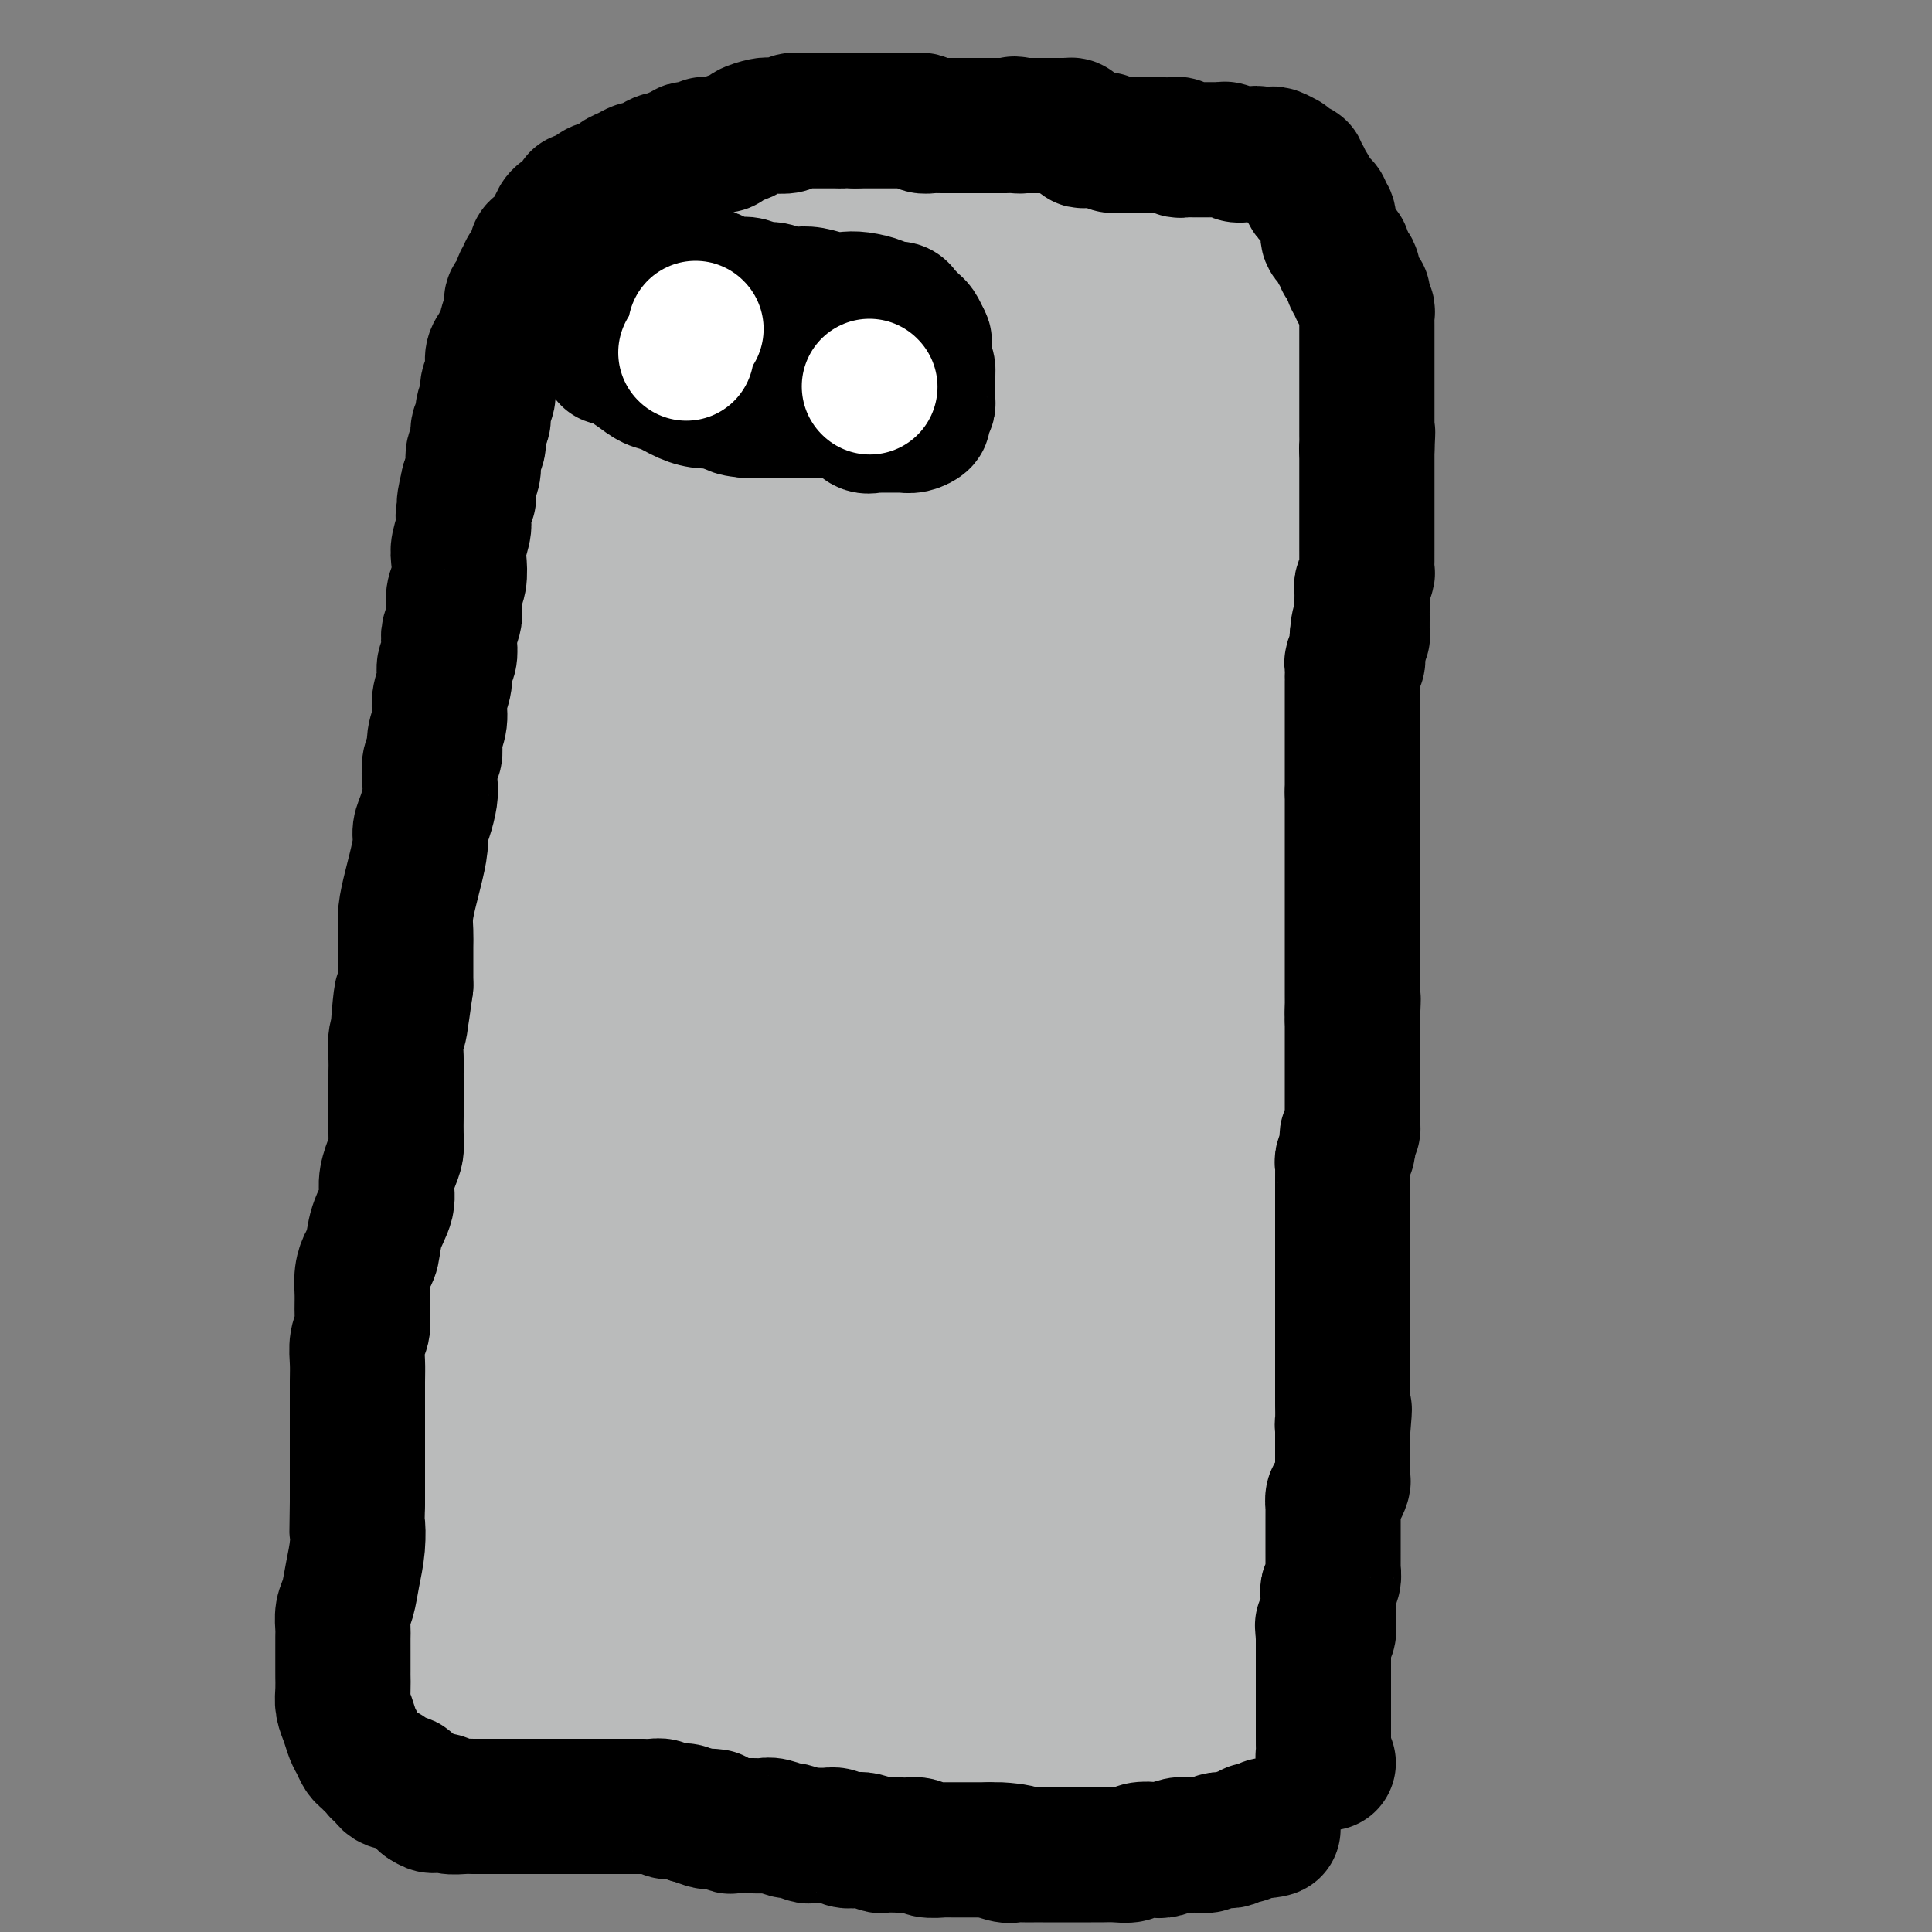
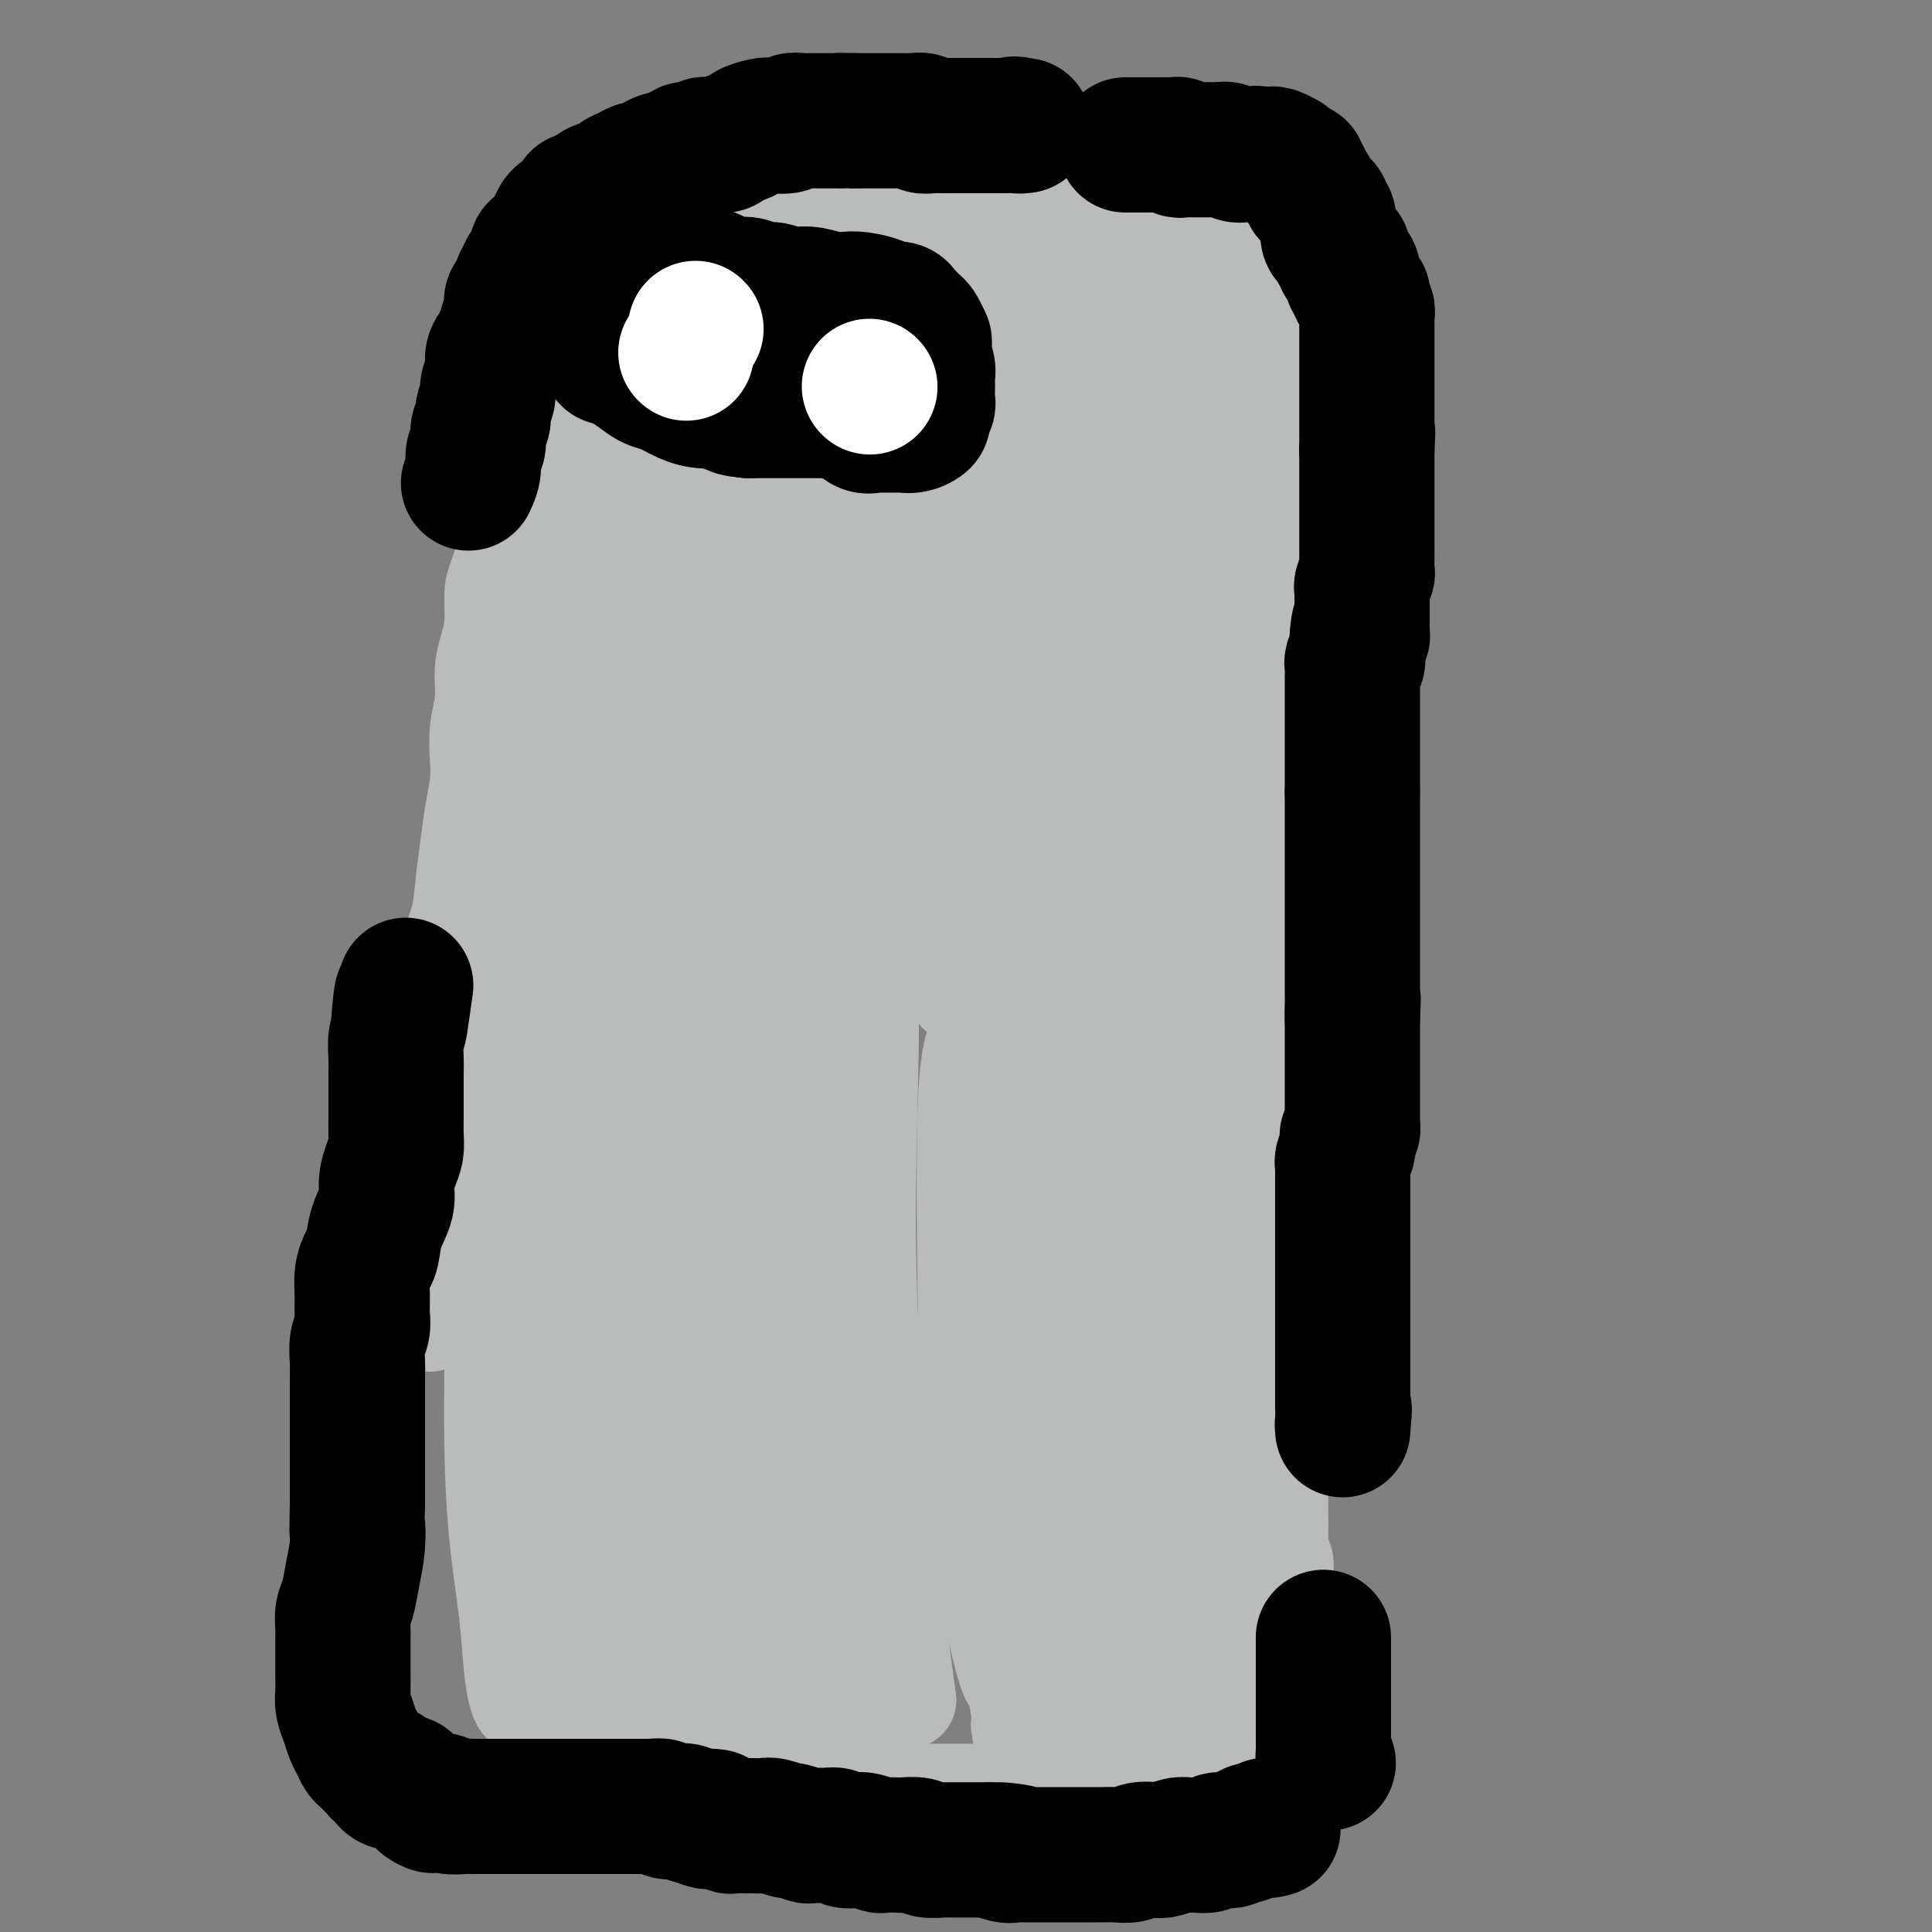
<svg xmlns="http://www.w3.org/2000/svg" viewBox="0 0 400 400" version="1.1">
  <rect x="0" y="0" width="400" height="400" fill="#808080" stroke="none" />
  <g fill="none" stroke="#BABBBB" stroke-width="20" stroke-linecap="round" stroke-linejoin="round">
    <path d="M127,53c-2.431,1.691 -4.862,3.381 -6,4c-1.138,0.619 -0.985,0.166 -1,0c-0.015,-0.166 -0.200,-0.047 -1,0c-0.800,0.047 -2.214,0.020 -3,0c-0.786,-0.020 -0.942,-0.033 -1,0c-0.058,0.033 -0.017,0.110 0,0c0.017,-0.110 0.008,-0.409 0,-1c-0.008,-0.591 -0.017,-1.476 0,-2c0.017,-0.524 0.061,-0.688 0,-1c-0.061,-0.312 -0.226,-0.771 0,-1c0.226,-0.229 0.845,-0.228 1,0c0.155,0.228 -0.153,0.682 0,1c0.153,0.318 0.766,0.502 1,1c0.234,0.498 0.089,1.312 0,2c-0.089,0.688 -0.122,1.250 0,2c0.122,0.750 0.399,1.688 0,3c-0.399,1.312 -1.474,2.997 -2,4c-0.526,1.003 -0.504,1.325 -1,2c-0.496,0.675 -1.510,1.702 -2,3c-0.490,1.298 -0.457,2.866 -1,4c-0.543,1.134 -1.662,1.832 -2,3c-0.338,1.168 0.106,2.805 0,4c-0.106,1.195 -0.760,1.949 -1,3c-0.240,1.051 -0.065,2.398 0,3c0.065,0.602 0.018,0.458 0,1c-0.018,0.542 -0.009,1.771 0,3" />
    <path d="M108,91c-0.089,2.704 0.187,2.463 0,3c-0.187,0.537 -0.837,1.852 -1,3c-0.163,1.148 0.160,2.127 0,3c-0.160,0.873 -0.803,1.638 -1,3c-0.197,1.362 0.053,3.322 0,5c-0.053,1.678 -0.409,3.074 -1,5c-0.591,1.926 -1.416,4.383 -2,6c-0.584,1.617 -0.926,2.395 -1,4c-0.074,1.605 0.120,4.038 0,6c-0.120,1.962 -0.554,3.455 -1,5c-0.446,1.545 -0.903,3.142 -1,5c-0.097,1.858 0.167,3.975 0,6c-0.167,2.025 -0.766,3.956 -1,6c-0.234,2.044 -0.105,4.201 0,6c0.105,1.799 0.184,3.242 0,5c-0.184,1.758 -0.631,3.833 -1,6c-0.369,2.167 -0.659,4.426 -1,7c-0.341,2.574 -0.733,5.462 -1,8c-0.267,2.538 -0.410,4.725 -1,7c-0.590,2.275 -1.626,4.637 -2,7c-0.374,2.363 -0.086,4.728 0,7c0.086,2.272 -0.028,4.451 0,7c0.028,2.549 0.200,5.468 0,8c-0.200,2.532 -0.770,4.676 -1,7c-0.230,2.324 -0.118,4.828 0,7c0.118,2.172 0.243,4.011 0,6c-0.243,1.989 -0.852,4.127 -1,7c-0.148,2.873 0.167,6.481 0,9c-0.167,2.519 -0.814,3.947 -1,6c-0.186,2.053 0.090,4.729 0,7c-0.090,2.271 -0.545,4.135 -1,6" />
-     <path d="M89,274c-0.863,13.268 -1.020,7.938 -1,8c0.020,0.062 0.215,5.514 0,9c-0.215,3.486 -0.842,5.005 -1,7c-0.158,1.995 0.154,4.466 0,7c-0.154,2.534 -0.774,5.130 -1,7c-0.226,1.870 -0.058,3.013 0,5c0.058,1.987 0.005,4.817 0,7c-0.005,2.183 0.036,3.718 0,5c-0.036,1.282 -0.149,2.311 0,3c0.149,0.689 0.560,1.037 1,2c0.440,0.963 0.908,2.540 1,4c0.092,1.460 -0.191,2.803 0,4c0.191,1.197 0.858,2.247 1,3c0.142,0.753 -0.239,1.208 0,2c0.239,0.792 1.098,1.922 2,3c0.902,1.078 1.848,2.103 2,3c0.152,0.897 -0.489,1.665 0,3c0.489,1.335 2.107,3.236 3,4c0.893,0.764 1.060,0.390 2,1c0.940,0.610 2.652,2.205 4,3c1.348,0.795 2.332,0.791 3,1c0.668,0.209 1.019,0.630 2,1c0.981,0.370 2.590,0.688 4,1c1.410,0.312 2.621,0.620 4,1c1.379,0.380 2.928,0.834 4,1c1.072,0.166 1.669,0.044 3,0c1.331,-0.044 3.398,-0.012 5,0c1.602,0.012 2.739,0.003 4,0c1.261,-0.003 2.646,-0.001 4,0c1.354,0.001 2.677,0.000 4,0" />
    <path d="M139,369c5.273,0.305 4.454,0.067 5,0c0.546,-0.067 2.456,0.038 4,0c1.544,-0.038 2.723,-0.221 4,0c1.277,0.221 2.652,0.844 4,1c1.348,0.156 2.670,-0.154 4,0c1.330,0.154 2.667,0.773 4,1c1.333,0.227 2.663,0.061 4,0c1.337,-0.061 2.682,-0.016 4,0c1.318,0.016 2.610,0.004 4,0c1.390,-0.004 2.877,-0.001 4,0c1.123,0.001 1.882,0.000 3,0c1.118,-0.000 2.595,-0.000 4,0c1.405,0.000 2.737,0.000 4,0c1.263,-0.000 2.456,-0.000 4,0c1.544,0.000 3.440,0.000 5,0c1.560,-0.000 2.784,-0.000 4,0c1.216,0.000 2.424,0.000 4,0c1.576,-0.000 3.520,-0.000 5,0c1.480,0.000 2.495,0.000 4,0c1.505,-0.000 3.498,-0.000 5,0c1.502,0.000 2.513,0.000 4,0c1.487,-0.000 3.451,-0.000 5,0c1.549,0.000 2.685,0.000 4,0c1.315,-0.000 2.810,-0.000 4,0c1.190,0.000 2.076,0.000 3,0c0.924,-0.000 1.887,-0.000 3,0c1.113,0.000 2.376,0.000 3,0c0.624,-0.000 0.611,-0.000 1,0c0.389,0.000 1.182,0.000 2,0c0.818,-0.000 1.662,-0.000 2,0c0.338,0.000 0.169,0.000 0,0" />
    <path d="M253,371c18.047,0.147 6.163,-0.484 2,-1c-4.163,-0.516 -0.606,-0.916 1,-1c1.606,-0.084 1.261,0.150 1,0c-0.261,-0.150 -0.439,-0.684 0,-1c0.439,-0.316 1.494,-0.416 2,-1c0.506,-0.584 0.464,-1.653 1,-2c0.536,-0.347 1.649,0.029 2,0c0.351,-0.029 -0.060,-0.464 0,-1c0.060,-0.536 0.589,-1.174 1,-2c0.411,-0.826 0.702,-1.839 1,-2c0.298,-0.161 0.602,0.530 1,0c0.398,-0.530 0.891,-2.283 1,-3c0.109,-0.717 -0.167,-0.400 0,-1c0.167,-0.600 0.777,-2.118 1,-3c0.223,-0.882 0.060,-1.127 0,-2c-0.060,-0.873 -0.016,-2.373 0,-3c0.016,-0.627 0.004,-0.380 0,-1c-0.004,-0.620 -0.001,-2.107 0,-3c0.001,-0.893 0.000,-1.193 0,-2c-0.000,-0.807 -0.000,-2.121 0,-3c0.000,-0.879 0.001,-1.324 0,-2c-0.001,-0.676 -0.004,-1.585 0,-2c0.004,-0.415 0.015,-0.338 0,-1c-0.015,-0.662 -0.056,-2.064 0,-3c0.056,-0.936 0.207,-1.405 0,-2c-0.207,-0.595 -0.774,-1.314 -1,-2c-0.226,-0.686 -0.113,-1.339 0,-2c0.113,-0.661 0.226,-1.332 0,-2c-0.226,-0.668 -0.792,-1.334 -1,-2c-0.208,-0.666 -0.060,-1.333 0,-2c0.060,-0.667 0.030,-1.333 0,-2" />
    <path d="M265,317c-0.309,-5.624 -0.083,-1.684 0,-1c0.083,0.684 0.022,-1.889 0,-3c-0.022,-1.111 -0.006,-0.759 0,-1c0.006,-0.241 0.002,-1.076 0,-2c-0.002,-0.924 -0.000,-1.938 0,-3c0.000,-1.062 0.000,-2.170 0,-3c-0.000,-0.830 -0.000,-1.380 0,-2c0.000,-0.620 0.000,-1.310 0,-2c-0.000,-0.690 -0.000,-1.381 0,-2c0.000,-0.619 0.000,-1.166 0,-2c-0.000,-0.834 -0.000,-1.956 0,-3c0.000,-1.044 0.000,-2.012 0,-3c-0.000,-0.988 -0.000,-1.997 0,-3c0.000,-1.003 0.000,-1.999 0,-3c-0.000,-1.001 -0.000,-2.005 0,-3c0.000,-0.995 0.000,-1.981 0,-3c-0.000,-1.019 -0.000,-2.072 0,-3c0.000,-0.928 0.000,-1.732 0,-3c-0.000,-1.268 -0.000,-3.001 0,-4c0.000,-0.999 0.000,-1.263 0,-2c-0.000,-0.737 -0.000,-1.947 0,-3c0.000,-1.053 0.000,-1.949 0,-3c-0.000,-1.051 -0.000,-2.257 0,-3c0.000,-0.743 0.000,-1.023 0,-2c0.000,-0.977 0.000,-2.650 0,-4c0.000,-1.350 0.000,-2.375 0,-3c0.000,-0.625 0.000,-0.850 0,-2c0.000,-1.150 0.000,-3.226 0,-4c0.000,-0.774 0.000,-0.247 0,-1c0.000,-0.753 0.000,-2.787 0,-4c0.000,-1.213 0.000,-1.607 0,-2" />
    <path d="M265,235c0.061,-13.202 0.213,-5.206 0,-3c-0.213,2.206 -0.790,-1.379 -1,-3c-0.210,-1.621 -0.054,-1.277 0,-2c0.054,-0.723 0.004,-2.514 0,-4c-0.004,-1.486 0.036,-2.666 0,-4c-0.036,-1.334 -0.150,-2.821 0,-4c0.150,-1.179 0.562,-2.048 1,-3c0.438,-0.952 0.902,-1.986 1,-3c0.098,-1.014 -0.170,-2.007 0,-3c0.170,-0.993 0.778,-1.984 1,-3c0.222,-1.016 0.060,-2.056 0,-3c-0.060,-0.944 -0.016,-1.792 0,-3c0.016,-1.208 0.004,-2.778 0,-4c-0.004,-1.222 -0.001,-2.098 0,-3c0.001,-0.902 0.001,-1.831 0,-3c-0.001,-1.169 -0.001,-2.576 0,-4c0.001,-1.424 0.004,-2.863 0,-4c-0.004,-1.137 -0.015,-1.971 0,-3c0.015,-1.029 0.057,-2.252 0,-3c-0.057,-0.748 -0.211,-1.019 0,-2c0.211,-0.981 0.789,-2.670 1,-4c0.211,-1.330 0.057,-2.302 0,-3c-0.057,-0.698 -0.015,-1.124 0,-2c0.015,-0.876 0.004,-2.204 0,-3c-0.004,-0.796 -0.001,-1.059 0,-2c0.001,-0.941 0.000,-2.558 0,-4c-0.000,-1.442 -0.000,-2.707 0,-4c0.000,-1.293 0.000,-2.615 0,-4c-0.000,-1.385 -0.000,-2.835 0,-4c0.000,-1.165 0.000,-2.047 0,-3c-0.000,-0.953 -0.000,-1.976 0,-3" />
    <path d="M268,135c0.464,-16.189 0.124,-6.662 0,-4c-0.124,2.662 -0.033,-1.540 0,-4c0.033,-2.460 0.009,-3.179 0,-4c-0.009,-0.821 -0.002,-1.742 0,-3c0.002,-1.258 0.001,-2.851 0,-4c-0.001,-1.149 -0.000,-1.855 0,-3c0.000,-1.145 0.000,-2.728 0,-4c-0.000,-1.272 -0.000,-2.233 0,-3c0.000,-0.767 0.000,-1.341 0,-2c-0.000,-0.659 -0.000,-1.403 0,-2c0.000,-0.597 0.001,-1.049 0,-2c-0.001,-0.951 -0.004,-2.403 0,-3c0.004,-0.597 0.015,-0.339 0,-1c-0.015,-0.661 -0.057,-2.241 0,-3c0.057,-0.759 0.212,-0.695 0,-1c-0.212,-0.305 -0.793,-0.977 -1,-2c-0.207,-1.023 -0.041,-2.395 0,-3c0.041,-0.605 -0.041,-0.441 0,-1c0.041,-0.559 0.207,-1.840 0,-3c-0.207,-1.160 -0.786,-2.197 -1,-3c-0.214,-0.803 -0.061,-1.371 0,-2c0.061,-0.629 0.031,-1.319 0,-2c-0.031,-0.681 -0.064,-1.352 0,-2c0.064,-0.648 0.225,-1.272 0,-2c-0.225,-0.728 -0.834,-1.561 -1,-2c-0.166,-0.439 0.113,-0.484 0,-1c-0.113,-0.516 -0.619,-1.503 -1,-2c-0.381,-0.497 -0.638,-0.504 -1,-1c-0.362,-0.496 -0.828,-1.480 -1,-2c-0.172,-0.520 -0.049,-0.577 0,-1c0.049,-0.423 0.025,-1.211 0,-2" />
    <path d="M262,61c-1.333,-5.065 -1.667,-1.728 -2,-1c-0.333,0.728 -0.666,-1.155 -1,-2c-0.334,-0.845 -0.671,-0.653 -1,-1c-0.329,-0.347 -0.651,-1.233 -1,-2c-0.349,-0.767 -0.727,-1.414 -1,-2c-0.273,-0.586 -0.443,-1.112 -1,-2c-0.557,-0.888 -1.500,-2.136 -2,-3c-0.500,-0.864 -0.556,-1.342 -1,-2c-0.444,-0.658 -1.277,-1.497 -2,-2c-0.723,-0.503 -1.337,-0.670 -2,-1c-0.663,-0.330 -1.375,-0.823 -2,-1c-0.625,-0.177 -1.164,-0.037 -2,0c-0.836,0.037 -1.971,-0.027 -3,0c-1.029,0.027 -1.952,0.147 -3,0c-1.048,-0.147 -2.220,-0.561 -3,-1c-0.780,-0.439 -1.167,-0.901 -2,-1c-0.833,-0.099 -2.111,0.167 -3,0c-0.889,-0.167 -1.388,-0.766 -2,-1c-0.612,-0.234 -1.338,-0.101 -2,0c-0.662,0.101 -1.260,0.171 -2,0c-0.740,-0.171 -1.621,-0.582 -2,-1c-0.379,-0.418 -0.257,-0.844 -1,-1c-0.743,-0.156 -2.352,-0.042 -3,0c-0.648,0.042 -0.333,0.012 -1,0c-0.667,-0.012 -2.314,-0.007 -3,0c-0.686,0.007 -0.410,0.016 -1,0c-0.590,-0.016 -2.045,-0.057 -3,0c-0.955,0.057 -1.411,0.211 -2,0c-0.589,-0.211 -1.313,-0.788 -2,-1c-0.687,-0.212 -1.339,-0.061 -2,0c-0.661,0.061 -1.330,0.030 -2,0" />
    <path d="M202,36c-7.180,-0.868 -3.130,-0.036 -2,0c1.130,0.036 -0.660,-0.722 -2,-1c-1.340,-0.278 -2.231,-0.074 -3,0c-0.769,0.074 -1.418,0.020 -2,0c-0.582,-0.020 -1.099,-0.005 -2,0c-0.901,0.005 -2.187,0.002 -3,0c-0.813,-0.002 -1.152,-0.002 -2,0c-0.848,0.002 -2.204,0.004 -3,0c-0.796,-0.004 -1.031,-0.016 -2,0c-0.969,0.016 -2.672,0.060 -4,0c-1.328,-0.060 -2.280,-0.224 -3,0c-0.720,0.224 -1.207,0.835 -2,1c-0.793,0.165 -1.891,-0.116 -3,0c-1.109,0.116 -2.230,0.630 -3,1c-0.770,0.370 -1.191,0.598 -2,1c-0.809,0.402 -2.008,0.980 -3,1c-0.992,0.020 -1.779,-0.516 -3,0c-1.221,0.516 -2.878,2.083 -4,3c-1.122,0.917 -1.709,1.182 -3,2c-1.291,0.818 -3.288,2.189 -5,3c-1.712,0.811 -3.141,1.062 -4,1c-0.859,-0.062 -1.148,-0.437 -2,0c-0.852,0.437 -2.267,1.687 -3,2c-0.733,0.313 -0.785,-0.311 -1,0c-0.215,0.311 -0.594,1.559 -1,2c-0.406,0.441 -0.841,0.077 -1,0c-0.159,-0.077 -0.043,0.133 0,1c0.043,0.867 0.012,2.391 0,3c-0.012,0.609 -0.006,0.305 0,0" />
    <path d="M110,347c-0.408,-0.128 -0.815,-0.255 -1,-1c-0.185,-0.745 -0.147,-2.107 0,-4c0.147,-1.893 0.403,-4.318 0,-7c-0.403,-2.682 -1.466,-5.621 -2,-9c-0.534,-3.379 -0.539,-7.200 -1,-12c-0.461,-4.800 -1.377,-10.581 -2,-16c-0.623,-5.419 -0.951,-10.478 -1,-15c-0.049,-4.522 0.183,-8.508 0,-11c-0.183,-2.492 -0.779,-3.490 -1,-5c-0.221,-1.510 -0.067,-3.532 0,-1c0.067,2.532 0.045,9.617 0,16c-0.045,6.383 -0.114,12.063 0,18c0.114,5.937 0.412,12.130 1,18c0.588,5.870 1.468,11.418 2,16c0.532,4.582 0.718,8.197 1,11c0.282,2.803 0.661,4.795 1,6c0.339,1.205 0.637,1.622 1,2c0.363,0.378 0.791,0.716 1,0c0.209,-0.716 0.197,-2.485 0,-8c-0.197,-5.515 -0.581,-14.775 -1,-25c-0.419,-10.225 -0.873,-21.413 -1,-33c-0.127,-11.587 0.071,-23.571 0,-33c-0.071,-9.429 -0.413,-16.302 0,-21c0.413,-4.698 1.582,-7.222 2,-9c0.418,-1.778 0.087,-2.809 0,1c-0.087,3.809 0.071,12.457 0,21c-0.071,8.543 -0.369,16.981 0,26c0.369,9.019 1.407,18.621 2,26c0.593,7.379 0.741,12.537 1,17c0.259,4.463 0.630,8.232 1,12" />
    <path d="M113,327c0.783,17.315 0.739,9.103 1,7c0.261,-2.103 0.827,1.904 1,3c0.173,1.096 -0.045,-0.720 0,-2c0.045,-1.280 0.354,-2.023 0,-7c-0.354,-4.977 -1.371,-14.189 -2,-24c-0.629,-9.811 -0.870,-20.220 -1,-30c-0.130,-9.780 -0.148,-18.931 0,-26c0.148,-7.069 0.461,-12.058 1,-16c0.539,-3.942 1.305,-6.839 2,-8c0.695,-1.161 1.321,-0.585 2,0c0.679,0.585 1.411,1.181 2,5c0.589,3.819 1.033,10.862 1,20c-0.033,9.138 -0.545,20.370 0,32c0.545,11.630 2.145,23.658 3,33c0.855,9.342 0.964,15.998 1,21c0.036,5.002 -0.001,8.349 0,10c0.001,1.651 0.040,1.604 0,2c-0.040,0.396 -0.160,1.234 0,-2c0.160,-3.234 0.599,-10.539 0,-20c-0.599,-9.461 -2.237,-21.080 -3,-35c-0.763,-13.920 -0.649,-30.143 0,-45c0.649,-14.857 1.835,-28.347 3,-37c1.165,-8.653 2.309,-12.469 3,-15c0.691,-2.531 0.927,-3.778 1,-4c0.073,-0.222 -0.019,0.580 0,4c0.019,3.420 0.149,9.457 0,18c-0.149,8.543 -0.576,19.590 -1,30c-0.424,10.410 -0.846,20.182 -1,30c-0.154,9.818 -0.042,19.682 0,29c0.042,9.318 0.012,18.091 0,24c-0.012,5.909 -0.006,8.955 0,12" />
    <path d="M126,336c-0.301,24.438 -0.052,12.033 0,8c0.052,-4.033 -0.093,0.308 0,3c0.093,2.692 0.423,3.737 0,0c-0.423,-3.737 -1.597,-12.254 -2,-23c-0.403,-10.746 -0.033,-23.720 0,-36c0.033,-12.280 -0.271,-23.865 0,-31c0.271,-7.135 1.116,-9.820 2,-12c0.884,-2.180 1.805,-3.853 3,0c1.195,3.853 2.663,13.234 4,23c1.337,9.766 2.541,19.918 4,29c1.459,9.082 3.172,17.094 4,23c0.828,5.906 0.771,9.707 1,14c0.229,4.293 0.744,9.079 1,12c0.256,2.921 0.254,3.978 0,5c-0.254,1.022 -0.761,2.009 -1,2c-0.239,-0.009 -0.212,-1.014 -1,-4c-0.788,-2.986 -2.393,-7.954 -4,-11c-1.607,-3.046 -3.217,-4.171 -4,-6c-0.783,-1.829 -0.738,-4.362 -1,-6c-0.262,-1.638 -0.830,-2.382 -1,-1c-0.170,1.382 0.059,4.891 0,8c-0.059,3.109 -0.406,5.819 0,8c0.406,2.181 1.564,3.832 2,6c0.436,2.168 0.150,4.855 0,7c-0.150,2.145 -0.164,3.750 0,5c0.164,1.250 0.506,2.144 0,1c-0.506,-1.144 -1.859,-4.327 -3,-7c-1.141,-2.673 -2.071,-4.837 -3,-7" />
    <path d="M127,346c-1.094,-2.644 -0.829,-2.754 -1,-4c-0.171,-1.246 -0.778,-3.627 -1,-4c-0.222,-0.373 -0.060,1.264 0,3c0.060,1.736 0.016,3.572 0,5c-0.016,1.428 -0.005,2.450 0,4c0.005,1.550 0.002,3.629 0,5c-0.002,1.371 -0.004,2.034 0,3c0.004,0.966 0.015,2.234 0,2c-0.015,-0.234 -0.057,-1.971 0,-3c0.057,-1.029 0.212,-1.350 0,-3c-0.212,-1.650 -0.792,-4.628 -1,-8c-0.208,-3.372 -0.046,-7.139 0,-10c0.046,-2.861 -0.026,-4.817 0,-6c0.026,-1.183 0.150,-1.595 0,-2c-0.150,-0.405 -0.574,-0.805 0,0c0.574,0.805 2.146,2.816 3,5c0.854,2.184 0.989,4.542 2,7c1.011,2.458 2.898,5.015 4,7c1.102,1.985 1.421,3.399 2,5c0.579,1.601 1.419,3.390 2,4c0.581,0.610 0.902,0.040 1,0c0.098,-0.040 -0.026,0.448 0,-1c0.026,-1.448 0.204,-4.832 0,-10c-0.204,-5.168 -0.790,-12.121 -1,-19c-0.210,-6.879 -0.045,-13.686 0,-19c0.045,-5.314 -0.029,-9.136 0,-12c0.029,-2.864 0.162,-4.771 0,-6c-0.162,-1.229 -0.618,-1.780 0,-1c0.618,0.780 2.309,2.890 4,5" />
    <path d="M141,293c1.263,2.603 2.419,7.109 4,13c1.581,5.891 3.587,13.165 5,19c1.413,5.835 2.234,10.229 3,14c0.766,3.771 1.477,6.919 2,10c0.523,3.081 0.858,6.094 1,8c0.142,1.906 0.092,2.706 0,3c-0.092,0.294 -0.224,0.082 0,-1c0.224,-1.082 0.805,-3.034 0,-7c-0.805,-3.966 -2.997,-9.947 -4,-18c-1.003,-8.053 -0.818,-18.177 -1,-28c-0.182,-9.823 -0.731,-19.346 -1,-26c-0.269,-6.654 -0.257,-10.441 0,-13c0.257,-2.559 0.758,-3.890 1,-5c0.242,-1.110 0.225,-2.000 1,-1c0.775,1.000 2.344,3.889 3,9c0.656,5.111 0.400,12.444 1,20c0.600,7.556 2.056,15.334 3,24c0.944,8.666 1.376,18.220 2,26c0.624,7.780 1.439,13.787 2,18c0.561,4.213 0.869,6.634 1,9c0.131,2.366 0.084,4.677 0,5c-0.084,0.323 -0.207,-1.344 0,-3c0.207,-1.656 0.742,-3.303 0,-9c-0.742,-5.697 -2.761,-15.445 -4,-27c-1.239,-11.555 -1.698,-24.918 -2,-39c-0.302,-14.082 -0.446,-28.884 0,-40c0.446,-11.116 1.481,-18.548 2,-23c0.519,-4.452 0.520,-5.925 1,-7c0.480,-1.075 1.437,-1.751 2,0c0.563,1.751 0.732,5.929 1,13c0.268,7.071 0.634,17.036 1,27" />
    <path d="M165,264c1.051,12.340 1.679,23.189 2,33c0.321,9.811 0.335,18.582 1,26c0.665,7.418 1.981,13.482 3,19c1.019,5.518 1.742,10.491 2,14c0.258,3.509 0.052,5.555 0,6c-0.052,0.445 0.051,-0.711 0,-2c-0.051,-1.289 -0.255,-2.710 -2,-10c-1.745,-7.290 -5.029,-20.448 -7,-34c-1.971,-13.552 -2.627,-27.498 -3,-42c-0.373,-14.502 -0.464,-29.558 0,-39c0.464,-9.442 1.481,-13.269 2,-16c0.519,-2.731 0.540,-4.367 1,-3c0.460,1.367 1.358,5.737 2,14c0.642,8.263 1.027,20.419 2,33c0.973,12.581 2.533,25.585 4,37c1.467,11.415 2.841,21.240 4,29c1.159,7.760 2.102,13.455 3,18c0.898,4.545 1.753,7.939 2,10c0.247,2.061 -0.112,2.787 0,3c0.112,0.213 0.694,-0.089 0,-4c-0.694,-3.911 -2.666,-11.431 -5,-22c-2.334,-10.569 -5.030,-24.185 -6,-39c-0.970,-14.815 -0.214,-30.827 0,-45c0.214,-14.173 -0.114,-26.506 1,-35c1.114,-8.494 3.668,-13.149 5,-16c1.332,-2.851 1.440,-3.897 2,-4c0.560,-0.103 1.570,0.738 2,6c0.430,5.262 0.280,14.947 0,27c-0.280,12.053 -0.691,26.476 0,43c0.691,16.524 2.483,35.150 4,49c1.517,13.850 2.758,22.925 4,32" />
-     <path d="M188,352c1.745,15.774 2.108,14.710 3,17c0.892,2.290 2.313,7.935 3,9c0.687,1.065 0.639,-2.450 1,-5c0.361,-2.550 1.132,-4.136 0,-11c-1.132,-6.864 -4.168,-19.007 -6,-34c-1.832,-14.993 -2.461,-32.837 -3,-50c-0.539,-17.163 -0.989,-33.644 0,-46c0.989,-12.356 3.417,-20.587 5,-25c1.583,-4.413 2.320,-5.007 3,-6c0.680,-0.993 1.302,-2.385 2,0c0.698,2.385 1.472,8.547 2,15c0.528,6.453 0.810,13.195 1,22c0.190,8.805 0.289,19.671 1,31c0.711,11.329 2.035,23.121 3,34c0.965,10.879 1.570,20.845 2,29c0.430,8.155 0.684,14.499 1,20c0.316,5.501 0.695,10.158 1,13c0.305,2.842 0.537,3.870 0,5c-0.537,1.130 -1.842,2.363 -4,-1c-2.158,-3.363 -5.167,-11.320 -8,-23c-2.833,-11.680 -5.489,-27.081 -7,-43c-1.511,-15.919 -1.878,-32.355 -2,-47c-0.122,-14.645 -0.001,-27.498 1,-35c1.001,-7.502 2.881,-9.655 4,-12c1.119,-2.345 1.476,-4.884 2,-1c0.524,3.884 1.215,14.192 2,25c0.785,10.808 1.663,22.117 3,35c1.337,12.883 3.131,27.340 5,39c1.869,11.660 3.811,20.524 5,27c1.189,6.476 1.625,10.565 2,14c0.375,3.435 0.687,6.218 1,9" />
    <path d="M211,357c3.187,22.370 1.154,4.297 0,-3c-1.154,-7.297 -1.428,-3.816 -3,-9c-1.572,-5.184 -4.443,-19.032 -6,-33c-1.557,-13.968 -1.802,-28.054 -2,-43c-0.198,-14.946 -0.350,-30.750 0,-40c0.350,-9.250 1.201,-11.946 2,-14c0.799,-2.054 1.548,-3.467 2,-2c0.452,1.467 0.609,5.815 1,13c0.391,7.185 1.016,17.207 2,29c0.984,11.793 2.325,25.355 4,39c1.675,13.645 3.683,27.372 5,38c1.317,10.628 1.944,18.157 3,24c1.056,5.843 2.542,10.000 3,13c0.458,3.000 -0.112,4.844 0,6c0.112,1.156 0.905,1.626 0,-2c-0.905,-3.626 -3.509,-11.348 -6,-22c-2.491,-10.652 -4.870,-24.235 -6,-39c-1.130,-14.765 -1.012,-30.712 -1,-44c0.012,-13.288 -0.082,-23.919 1,-31c1.082,-7.081 3.339,-10.614 5,-13c1.661,-2.386 2.727,-3.625 4,-4c1.273,-0.375 2.754,0.113 4,3c1.246,2.887 2.256,8.173 3,15c0.744,6.827 1.221,15.195 2,25c0.779,9.805 1.858,21.048 3,31c1.142,9.952 2.345,18.613 3,26c0.655,7.387 0.761,13.499 1,19c0.239,5.501 0.610,10.392 1,14c0.390,3.608 0.797,5.933 1,8c0.203,2.067 0.201,3.876 0,3c-0.201,-0.876 -0.600,-4.438 -1,-8" />
    <path d="M236,356c-1.111,-5.370 -3.388,-14.795 -5,-26c-1.612,-11.205 -2.559,-24.191 -3,-38c-0.441,-13.809 -0.376,-28.440 0,-40c0.376,-11.560 1.064,-20.050 2,-25c0.936,-4.950 2.120,-6.361 3,-8c0.880,-1.639 1.457,-3.507 2,-1c0.543,2.507 1.052,9.388 1,17c-0.052,7.612 -0.666,15.956 0,26c0.666,10.044 2.613,21.789 4,32c1.387,10.211 2.214,18.887 3,26c0.786,7.113 1.532,12.664 2,17c0.468,4.336 0.657,7.456 1,10c0.343,2.544 0.839,4.510 1,5c0.161,0.490 -0.013,-0.498 -1,-5c-0.987,-4.502 -2.787,-12.519 -4,-22c-1.213,-9.481 -1.840,-20.428 -2,-32c-0.160,-11.572 0.145,-23.770 0,-33c-0.145,-9.230 -0.741,-15.492 0,-19c0.741,-3.508 2.820,-4.261 4,-5c1.180,-0.739 1.461,-1.462 2,2c0.539,3.462 1.336,11.111 2,19c0.664,7.889 1.197,16.018 2,25c0.803,8.982 1.878,18.817 3,27c1.122,8.183 2.290,14.716 3,21c0.710,6.284 0.960,12.320 1,17c0.040,4.680 -0.130,8.003 0,10c0.130,1.997 0.561,2.669 0,3c-0.561,0.331 -2.112,0.320 -4,-3c-1.888,-3.320 -4.111,-9.949 -6,-19c-1.889,-9.051 -3.445,-20.526 -5,-32" />
    <path d="M242,305c-1.200,-11.275 -1.699,-23.463 -2,-34c-0.301,-10.537 -0.404,-19.424 0,-25c0.404,-5.576 1.316,-7.840 2,-10c0.684,-2.160 1.139,-4.216 2,-5c0.861,-0.784 2.129,-0.297 3,0c0.871,0.297 1.346,0.403 2,4c0.654,3.597 1.485,10.683 2,18c0.515,7.317 0.712,14.863 1,22c0.288,7.137 0.667,13.863 1,20c0.333,6.137 0.619,11.683 1,16c0.381,4.317 0.857,7.404 1,10c0.143,2.596 -0.046,4.700 0,6c0.046,1.300 0.327,1.796 0,1c-0.327,-0.796 -1.262,-2.882 -2,-7c-0.738,-4.118 -1.280,-10.266 -2,-19c-0.720,-8.734 -1.617,-20.053 -2,-32c-0.383,-11.947 -0.253,-24.523 0,-36c0.253,-11.477 0.627,-21.856 2,-32c1.373,-10.144 3.744,-20.054 5,-27c1.256,-6.946 1.399,-10.927 2,-14c0.601,-3.073 1.662,-5.239 2,-6c0.338,-0.761 -0.046,-0.116 0,1c0.046,1.116 0.524,2.705 0,6c-0.524,3.295 -2.049,8.296 -3,15c-0.951,6.704 -1.327,15.111 -2,22c-0.673,6.889 -1.645,12.260 -2,17c-0.355,4.740 -0.095,8.848 0,12c0.095,3.152 0.026,5.349 0,7c-0.026,1.651 -0.007,2.758 0,3c0.007,0.242 0.004,-0.379 0,-1" />
    <path d="M253,237c-1.084,12.495 -0.294,2.733 0,-4c0.294,-6.733 0.091,-10.436 0,-16c-0.091,-5.564 -0.069,-12.987 0,-22c0.069,-9.013 0.187,-19.614 0,-30c-0.187,-10.386 -0.679,-20.556 0,-30c0.679,-9.444 2.527,-18.160 4,-24c1.473,-5.840 2.570,-8.802 3,-12c0.430,-3.198 0.193,-6.633 0,-5c-0.193,1.633 -0.342,8.332 -1,17c-0.658,8.668 -1.824,19.303 -3,29c-1.176,9.697 -2.362,18.455 -3,27c-0.638,8.545 -0.729,16.877 -1,22c-0.271,5.123 -0.721,7.038 -1,9c-0.279,1.962 -0.387,3.972 -1,5c-0.613,1.028 -1.733,1.075 -2,1c-0.267,-0.075 0.317,-0.270 0,-3c-0.317,-2.730 -1.536,-7.993 -2,-14c-0.464,-6.007 -0.172,-12.757 0,-20c0.172,-7.243 0.225,-14.980 0,-22c-0.225,-7.020 -0.727,-13.325 0,-20c0.727,-6.675 2.682,-13.722 4,-19c1.318,-5.278 1.999,-8.786 3,-12c1.001,-3.214 2.322,-6.132 3,-8c0.678,-1.868 0.713,-2.686 1,-3c0.287,-0.314 0.828,-0.125 1,0c0.172,0.125 -0.023,0.185 0,4c0.023,3.815 0.264,11.383 0,19c-0.264,7.617 -1.033,15.281 -2,24c-0.967,8.719 -2.134,18.491 -3,27c-0.866,8.509 -1.433,15.754 -2,23" />
    <path d="M251,180c-1.025,17.825 -0.588,13.889 -1,15c-0.412,1.111 -1.675,7.269 -2,11c-0.325,3.731 0.287,5.034 0,6c-0.287,0.966 -1.473,1.595 -2,2c-0.527,0.405 -0.394,0.585 -1,-2c-0.606,-2.585 -1.951,-7.936 -3,-15c-1.049,-7.064 -1.804,-15.840 -2,-26c-0.196,-10.160 0.165,-21.704 0,-33c-0.165,-11.296 -0.857,-22.345 0,-32c0.857,-9.655 3.263,-17.916 5,-24c1.737,-6.084 2.804,-9.990 4,-12c1.196,-2.010 2.520,-2.126 3,0c0.480,2.126 0.117,6.492 0,13c-0.117,6.508 0.011,15.159 0,25c-0.011,9.841 -0.163,20.873 -1,32c-0.837,11.127 -2.359,22.348 -3,31c-0.641,8.652 -0.401,14.733 -1,20c-0.599,5.267 -2.038,9.719 -3,13c-0.962,3.281 -1.449,5.392 -2,7c-0.551,1.608 -1.168,2.715 -2,2c-0.832,-0.715 -1.878,-3.251 -3,-8c-1.122,-4.749 -2.319,-11.710 -3,-21c-0.681,-9.290 -0.847,-20.908 -1,-31c-0.153,-10.092 -0.294,-18.657 0,-26c0.294,-7.343 1.021,-13.462 2,-18c0.979,-4.538 2.209,-7.494 3,-10c0.791,-2.506 1.143,-4.561 2,-6c0.857,-1.439 2.219,-2.262 3,-3c0.781,-0.738 0.979,-1.391 1,-2c0.021,-0.609 -0.137,-1.174 0,-2c0.137,-0.826 0.568,-1.913 1,-3" />
    <path d="M245,83c1.547,-4.553 0.415,-2.935 0,-3c-0.415,-0.065 -0.111,-1.812 0,-3c0.111,-1.188 0.030,-1.816 0,-3c-0.030,-1.184 -0.007,-2.924 0,-4c0.007,-1.076 -0.001,-1.489 0,-2c0.001,-0.511 0.013,-1.120 0,-2c-0.013,-0.880 -0.049,-2.030 0,-3c0.049,-0.970 0.183,-1.762 0,-2c-0.183,-0.238 -0.682,0.076 -1,0c-0.318,-0.076 -0.455,-0.541 -1,-1c-0.545,-0.459 -1.497,-0.912 -2,-1c-0.503,-0.088 -0.558,0.189 -1,0c-0.442,-0.189 -1.270,-0.842 -2,-1c-0.730,-0.158 -1.363,0.180 -2,0c-0.637,-0.180 -1.277,-0.879 -2,-1c-0.723,-0.121 -1.530,0.335 -2,0c-0.470,-0.335 -0.603,-1.463 -1,-2c-0.397,-0.537 -1.057,-0.484 -2,-1c-0.943,-0.516 -2.168,-1.602 -3,-2c-0.832,-0.398 -1.270,-0.107 -2,0c-0.730,0.107 -1.751,0.028 -3,0c-1.249,-0.028 -2.726,-0.007 -4,0c-1.274,0.007 -2.345,0.001 -4,0c-1.655,-0.001 -3.893,0.002 -6,0c-2.107,-0.002 -4.081,-0.011 -6,0c-1.919,0.011 -3.783,0.041 -6,0c-2.217,-0.041 -4.787,-0.155 -7,0c-2.213,0.155 -4.067,0.578 -6,1c-1.933,0.422 -3.943,0.845 -6,1c-2.057,0.155 -4.159,0.044 -6,0c-1.841,-0.044 -3.420,-0.022 -5,0" />
    <path d="M165,54c-10.121,0.280 -4.923,-0.020 -4,0c0.923,0.020 -2.428,0.359 -4,0c-1.572,-0.359 -1.365,-1.418 -2,-2c-0.635,-0.582 -2.112,-0.687 -3,-1c-0.888,-0.313 -1.189,-0.833 -2,-1c-0.811,-0.167 -2.133,0.018 -3,0c-0.867,-0.018 -1.278,-0.239 -2,0c-0.722,0.239 -1.756,0.938 -3,3c-1.244,2.062 -2.697,5.486 -4,10c-1.303,4.514 -2.455,10.119 -4,17c-1.545,6.881 -3.482,15.038 -5,24c-1.518,8.962 -2.616,18.729 -4,29c-1.384,10.271 -3.053,21.045 -4,30c-0.947,8.955 -1.171,16.091 -2,22c-0.829,5.909 -2.263,10.590 -3,15c-0.737,4.410 -0.779,8.549 -1,11c-0.221,2.451 -0.623,3.212 -1,4c-0.377,0.788 -0.728,1.601 -1,1c-0.272,-0.601 -0.464,-2.616 -1,-7c-0.536,-4.384 -1.415,-11.137 -2,-20c-0.585,-8.863 -0.877,-19.838 -1,-32c-0.123,-12.162 -0.077,-25.513 1,-37c1.077,-11.487 3.185,-21.110 5,-28c1.815,-6.890 3.338,-11.048 5,-14c1.662,-2.952 3.464,-4.700 5,-6c1.536,-1.300 2.808,-2.152 4,0c1.192,2.152 2.306,7.309 3,15c0.694,7.691 0.970,17.917 1,29c0.030,11.083 -0.184,23.022 0,34c0.184,10.978 0.767,20.994 1,29c0.233,8.006 0.117,14.003 0,20" />
    <path d="M134,199c0.637,21.963 -0.271,13.371 -1,12c-0.729,-1.371 -1.281,4.479 -2,7c-0.719,2.521 -1.606,1.714 -3,-1c-1.394,-2.714 -3.296,-7.335 -5,-15c-1.704,-7.665 -3.209,-18.375 -4,-30c-0.791,-11.625 -0.867,-24.164 -1,-36c-0.133,-11.836 -0.323,-22.970 0,-30c0.323,-7.030 1.158,-9.955 2,-12c0.842,-2.045 1.689,-3.209 2,-2c0.311,1.209 0.085,4.792 0,12c-0.085,7.208 -0.029,18.042 0,30c0.029,11.958 0.031,25.042 0,39c-0.031,13.958 -0.093,28.791 0,39c0.093,10.209 0.342,15.794 0,21c-0.342,5.206 -1.276,10.032 -2,13c-0.724,2.968 -1.239,4.080 -2,5c-0.761,0.920 -1.769,1.650 -3,-1c-1.231,-2.650 -2.686,-8.681 -4,-17c-1.314,-8.319 -2.488,-18.926 -3,-31c-0.512,-12.074 -0.363,-25.615 0,-39c0.363,-13.385 0.938,-26.615 3,-38c2.062,-11.385 5.611,-20.923 8,-28c2.389,-7.077 3.619,-11.691 5,-15c1.381,-3.309 2.914,-5.314 4,-6c1.086,-0.686 1.727,-0.054 2,4c0.273,4.054 0.178,11.530 0,21c-0.178,9.470 -0.440,20.935 0,37c0.440,16.065 1.582,36.729 3,55c1.418,18.271 3.113,34.150 4,46c0.887,11.850 0.968,19.671 1,25c0.032,5.329 0.016,8.164 0,11" />
    <path d="M138,275c1.530,31.518 0.355,10.812 -1,3c-1.355,-7.812 -2.892,-2.731 -5,-6c-2.108,-3.269 -4.789,-14.888 -7,-26c-2.211,-11.112 -3.953,-21.717 -5,-37c-1.047,-15.283 -1.398,-35.246 -1,-54c0.398,-18.754 1.545,-36.301 4,-50c2.455,-13.699 6.217,-23.550 9,-31c2.783,-7.450 4.588,-12.498 6,-15c1.412,-2.502 2.431,-2.458 3,-2c0.569,0.458 0.688,1.331 1,6c0.312,4.669 0.816,13.135 0,25c-0.816,11.865 -2.951,27.129 -4,43c-1.049,15.871 -1.012,32.348 -1,48c0.012,15.652 -0.003,30.480 0,41c0.003,10.520 0.022,16.733 0,22c-0.022,5.267 -0.087,9.588 0,11c0.087,1.412 0.326,-0.084 0,-1c-0.326,-0.916 -1.217,-1.251 -2,-7c-0.783,-5.749 -1.460,-16.911 -2,-30c-0.540,-13.089 -0.945,-28.103 -1,-44c-0.055,-15.897 0.241,-32.675 2,-48c1.759,-15.325 4.983,-29.195 8,-38c3.017,-8.805 5.828,-12.545 8,-15c2.172,-2.455 3.707,-3.626 5,-3c1.293,0.626 2.346,3.049 3,9c0.654,5.951 0.910,15.430 1,26c0.090,10.570 0.016,22.230 0,35c-0.016,12.770 0.027,26.650 0,38c-0.027,11.350 -0.123,20.171 0,27c0.123,6.829 0.464,11.665 0,15c-0.464,3.335 -1.732,5.167 -3,7" />
    <path d="M156,224c-0.510,2.132 -0.284,3.962 -1,1c-0.716,-2.962 -2.373,-10.715 -4,-21c-1.627,-10.285 -3.225,-23.100 -4,-40c-0.775,-16.900 -0.728,-37.885 1,-55c1.728,-17.115 5.135,-30.362 8,-37c2.865,-6.638 5.187,-6.669 7,-7c1.813,-0.331 3.117,-0.964 4,4c0.883,4.964 1.347,15.525 2,28c0.653,12.475 1.497,26.865 2,42c0.503,15.135 0.665,31.014 1,42c0.335,10.986 0.842,17.078 1,23c0.158,5.922 -0.035,11.674 0,15c0.035,3.326 0.297,4.226 0,5c-0.297,0.774 -1.155,1.421 -2,-2c-0.845,-3.421 -1.679,-10.910 -3,-20c-1.321,-9.090 -3.130,-19.780 -4,-33c-0.870,-13.220 -0.801,-28.971 0,-42c0.801,-13.029 2.334,-23.335 4,-31c1.666,-7.665 3.465,-12.690 5,-16c1.535,-3.310 2.806,-4.906 4,-6c1.194,-1.094 2.311,-1.686 3,0c0.689,1.686 0.951,5.649 1,12c0.049,6.351 -0.113,15.090 0,26c0.113,10.910 0.503,23.990 0,37c-0.503,13.010 -1.898,25.949 -3,37c-1.102,11.051 -1.910,20.213 -3,27c-1.090,6.787 -2.460,11.200 -4,15c-1.540,3.800 -3.248,6.988 -5,9c-1.752,2.012 -3.549,2.849 -6,1c-2.451,-1.849 -5.558,-6.386 -8,-14c-2.442,-7.614 -4.221,-18.307 -6,-29" />
    <path d="M146,195c-1.834,-12.189 -3.418,-28.160 -4,-42c-0.582,-13.840 -0.161,-25.548 0,-33c0.161,-7.452 0.064,-10.649 0,-13c-0.064,-2.351 -0.094,-3.857 0,1c0.094,4.857 0.312,16.077 1,27c0.688,10.923 1.844,21.549 3,36c1.156,14.451 2.311,32.727 4,48c1.689,15.273 3.912,27.544 5,37c1.088,9.456 1.042,16.096 1,22c-0.042,5.904 -0.080,11.070 0,14c0.080,2.930 0.279,3.622 0,3c-0.279,-0.622 -1.036,-2.557 -3,-8c-1.964,-5.443 -5.136,-14.392 -7,-27c-1.864,-12.608 -2.421,-28.875 -3,-45c-0.579,-16.125 -1.182,-32.108 0,-50c1.182,-17.892 4.149,-37.692 7,-52c2.851,-14.308 5.587,-23.125 8,-29c2.413,-5.875 4.502,-8.808 6,-11c1.498,-2.192 2.406,-3.643 3,-2c0.594,1.643 0.874,6.381 1,15c0.126,8.619 0.096,21.121 0,36c-0.096,14.879 -0.259,32.136 0,51c0.259,18.864 0.939,39.333 2,54c1.061,14.667 2.504,23.530 3,30c0.496,6.470 0.045,10.547 0,13c-0.045,2.453 0.314,3.283 0,4c-0.314,0.717 -1.302,1.322 -3,-3c-1.698,-4.322 -4.105,-13.571 -6,-25c-1.895,-11.429 -3.280,-25.039 -4,-40c-0.720,-14.961 -0.777,-31.275 0,-48c0.777,-16.725 2.389,-33.863 4,-51" />
    <path d="M164,107c2.455,-24.098 6.591,-34.843 10,-43c3.409,-8.157 6.091,-13.727 8,-17c1.909,-3.273 3.044,-4.249 4,-5c0.956,-0.751 1.734,-1.276 2,2c0.266,3.276 0.019,10.353 0,18c-0.019,7.647 0.191,15.865 0,25c-0.191,9.135 -0.781,19.188 -1,29c-0.219,9.812 -0.066,19.384 0,28c0.066,8.616 0.047,16.277 0,23c-0.047,6.723 -0.121,12.510 0,17c0.121,4.490 0.437,7.684 1,10c0.563,2.316 1.374,3.753 2,5c0.626,1.247 1.066,2.304 1,0c-0.066,-2.304 -0.637,-7.969 0,-16c0.637,-8.031 2.483,-18.427 4,-30c1.517,-11.573 2.704,-24.323 5,-36c2.296,-11.677 5.701,-22.281 8,-29c2.299,-6.719 3.492,-9.554 5,-11c1.508,-1.446 3.330,-1.503 4,-1c0.670,0.503 0.188,1.566 0,5c-0.188,3.434 -0.080,9.239 0,16c0.080,6.761 0.134,14.479 0,22c-0.134,7.521 -0.457,14.844 -1,22c-0.543,7.156 -1.308,14.146 -2,21c-0.692,6.854 -1.313,13.573 -2,19c-0.687,5.427 -1.439,9.561 -2,13c-0.561,3.439 -0.929,6.181 -2,8c-1.071,1.819 -2.844,2.714 -4,3c-1.156,0.286 -1.696,-0.038 -3,-4c-1.304,-3.962 -3.373,-11.560 -5,-21c-1.627,-9.440 -2.814,-20.720 -4,-32" />
    <path d="M192,148c-0.606,-11.310 -0.120,-23.586 0,-34c0.120,-10.414 -0.126,-18.967 0,-25c0.126,-6.033 0.622,-9.547 1,-12c0.378,-2.453 0.636,-3.843 1,-3c0.364,0.843 0.833,3.921 1,9c0.167,5.079 0.034,12.158 0,20c-0.034,7.842 0.033,16.447 0,26c-0.033,9.553 -0.166,20.053 0,29c0.166,8.947 0.631,16.340 1,22c0.369,5.660 0.643,9.588 1,13c0.357,3.412 0.796,6.309 1,9c0.204,2.691 0.174,5.177 0,3c-0.174,-2.177 -0.492,-9.017 -1,-16c-0.508,-6.983 -1.205,-14.108 -2,-23c-0.795,-8.892 -1.688,-19.553 -2,-30c-0.312,-10.447 -0.045,-20.682 0,-28c0.045,-7.318 -0.133,-11.718 0,-14c0.133,-2.282 0.576,-2.446 1,-3c0.424,-0.554 0.828,-1.498 1,0c0.172,1.498 0.111,5.436 0,9c-0.111,3.564 -0.272,6.752 0,11c0.272,4.248 0.977,9.554 2,14c1.023,4.446 2.365,8.033 3,12c0.635,3.967 0.562,8.316 1,12c0.438,3.684 1.385,6.703 2,9c0.615,2.297 0.897,3.874 1,5c0.103,1.126 0.028,1.803 0,2c-0.028,0.197 -0.008,-0.087 0,-1c0.008,-0.913 0.004,-2.457 0,-4" />
    <path d="M204,160c-0.000,-2.908 -0.000,-8.678 0,-16c0.000,-7.322 0.001,-16.198 0,-24c-0.001,-7.802 -0.003,-14.532 0,-18c0.003,-3.468 0.010,-3.674 0,-4c-0.010,-0.326 -0.036,-0.771 0,3c0.036,3.771 0.133,11.759 0,21c-0.133,9.241 -0.495,19.736 0,31c0.495,11.264 1.848,23.299 3,34c1.152,10.701 2.102,20.070 3,27c0.898,6.930 1.742,11.422 2,15c0.258,3.578 -0.072,6.242 0,8c0.072,1.758 0.546,2.610 1,3c0.454,0.390 0.889,0.319 0,-4c-0.889,-4.319 -3.102,-12.887 -5,-22c-1.898,-9.113 -3.481,-18.773 -4,-30c-0.519,-11.227 0.027,-24.023 0,-36c-0.027,-11.977 -0.626,-23.136 0,-32c0.626,-8.864 2.477,-15.433 4,-20c1.523,-4.567 2.717,-7.134 4,-9c1.283,-1.866 2.655,-3.033 4,-1c1.345,2.033 2.662,7.266 4,15c1.338,7.734 2.697,17.969 4,30c1.303,12.031 2.548,25.860 4,38c1.452,12.140 3.109,22.593 4,30c0.891,7.407 1.017,11.768 1,15c-0.017,3.232 -0.177,5.335 0,7c0.177,1.665 0.691,2.891 0,2c-0.691,-0.891 -2.587,-3.899 -5,-8c-2.413,-4.101 -5.342,-9.297 -8,-17c-2.658,-7.703 -5.045,-17.915 -7,-28c-1.955,-10.085 -3.477,-20.042 -5,-30" />
    <path d="M208,140c-1.853,-12.935 -0.486,-16.271 0,-20c0.486,-3.729 0.092,-7.851 0,-10c-0.092,-2.149 0.119,-2.324 1,-3c0.881,-0.676 2.432,-1.852 4,0c1.568,1.852 3.154,6.732 5,13c1.846,6.268 3.951,13.925 6,22c2.049,8.075 4.040,16.570 6,25c1.960,8.430 3.888,16.795 5,23c1.112,6.205 1.408,10.250 2,14c0.592,3.750 1.480,7.206 2,9c0.520,1.794 0.671,1.925 1,2c0.329,0.075 0.834,0.093 0,-3c-0.834,-3.093 -3.009,-9.297 -5,-18c-1.991,-8.703 -3.798,-19.905 -5,-32c-1.202,-12.095 -1.800,-25.084 -2,-36c-0.200,-10.916 -0.002,-19.760 0,-24c0.002,-4.240 -0.192,-3.876 0,-4c0.192,-0.124 0.769,-0.735 1,4c0.231,4.735 0.115,14.816 0,25c-0.115,10.184 -0.228,20.472 0,31c0.228,10.528 0.798,21.298 1,32c0.202,10.702 0.036,21.338 0,29c-0.036,7.662 0.059,12.352 0,16c-0.059,3.648 -0.270,6.254 -1,8c-0.730,1.746 -1.978,2.632 -3,2c-1.022,-0.632 -1.817,-2.781 -3,-8c-1.183,-5.219 -2.753,-13.506 -4,-25c-1.247,-11.494 -2.169,-26.194 -3,-42c-0.831,-15.806 -1.570,-32.717 -1,-47c0.570,-14.283 2.449,-25.938 4,-33c1.551,-7.062 2.776,-9.531 4,-12" />
    <path d="M223,78c1.703,-7.636 1.962,-4.226 3,-3c1.038,1.226 2.856,0.267 4,2c1.144,1.733 1.613,6.157 2,11c0.387,4.843 0.692,10.106 1,16c0.308,5.894 0.618,12.421 1,18c0.382,5.579 0.834,10.212 1,14c0.166,3.788 0.044,6.731 0,9c-0.044,2.269 -0.012,3.864 0,5c0.012,1.136 0.003,1.812 0,2c-0.003,0.188 -0.001,-0.113 0,-2c0.001,-1.887 0.000,-5.359 0,-10c-0.000,-4.641 -0.000,-10.450 0,-17c0.000,-6.550 0.000,-13.842 0,-19c-0.000,-5.158 -0.000,-8.183 0,-11c0.000,-2.817 0.001,-5.428 0,-7c-0.001,-1.572 -0.004,-2.106 0,-3c0.004,-0.894 0.013,-2.148 0,-3c-0.013,-0.852 -0.049,-1.303 0,-2c0.049,-0.697 0.183,-1.639 0,-2c-0.183,-0.361 -0.681,-0.141 -1,0c-0.319,0.141 -0.457,0.202 -1,0c-0.543,-0.202 -1.492,-0.667 -2,-1c-0.508,-0.333 -0.576,-0.533 -1,-1c-0.424,-0.467 -1.205,-1.201 -2,-2c-0.795,-0.799 -1.605,-1.663 -2,-2c-0.395,-0.337 -0.377,-0.145 -1,0c-0.623,0.145 -1.889,0.245 -3,0c-1.111,-0.245 -2.068,-0.835 -3,-1c-0.932,-0.165 -1.838,0.096 -3,0c-1.162,-0.096 -2.581,-0.548 -4,-1" />
    <path d="M212,68c-3.016,-0.184 -3.557,0.357 -5,0c-1.443,-0.357 -3.789,-1.613 -6,-2c-2.211,-0.387 -4.287,0.096 -6,0c-1.713,-0.096 -3.063,-0.772 -5,-1c-1.937,-0.228 -4.463,-0.009 -6,0c-1.537,0.009 -2.087,-0.193 -3,0c-0.913,0.193 -2.189,0.782 -3,1c-0.811,0.218 -1.157,0.066 -1,0c0.157,-0.066 0.817,-0.045 2,0c1.183,0.045 2.888,0.113 5,0c2.112,-0.113 4.630,-0.408 7,-1c2.370,-0.592 4.591,-1.482 7,-2c2.409,-0.518 5.006,-0.663 8,-1c2.994,-0.337 6.385,-0.865 9,-1c2.615,-0.135 4.454,0.122 7,0c2.546,-0.122 5.800,-0.622 8,-1c2.200,-0.378 3.345,-0.635 5,-1c1.655,-0.365 3.820,-0.839 5,-1c1.180,-0.161 1.377,-0.010 2,0c0.623,0.010 1.673,-0.122 2,0c0.327,0.122 -0.069,0.498 0,1c0.069,0.502 0.604,1.131 0,2c-0.604,0.869 -2.347,1.978 -4,3c-1.653,1.022 -3.215,1.959 -5,3c-1.785,1.041 -3.794,2.188 -6,3c-2.206,0.812 -4.611,1.289 -7,2c-2.389,0.711 -4.764,1.654 -7,2c-2.236,0.346 -4.333,0.093 -6,0c-1.667,-0.093 -2.905,-0.027 -4,0c-1.095,0.027 -2.048,0.013 -3,0" />
    <path d="M202,74c-4.632,0.294 -2.711,-0.972 -2,-2c0.711,-1.028 0.213,-1.817 0,-2c-0.213,-0.183 -0.139,0.240 0,0c0.139,-0.240 0.345,-1.141 2,-2c1.655,-0.859 4.759,-1.674 6,-2c1.241,-0.326 0.621,-0.163 0,0" />
  </g>
  <g fill="none" stroke="#000000" stroke-width="28" stroke-linecap="round" stroke-linejoin="round">
    <path d="M275,365c-0.423,-0.363 -0.845,-0.726 -1,-1c-0.155,-0.274 -0.041,-0.458 0,-1c0.041,-0.542 0.011,-1.442 0,-2c-0.011,-0.558 -0.003,-0.775 0,-1c0.003,-0.225 0.001,-0.459 0,-1c-0.001,-0.541 -0.000,-1.388 0,-2c0.000,-0.612 0.000,-0.990 0,-1c-0.000,-0.010 -0.000,0.349 0,0c0.000,-0.349 0.000,-1.407 0,-2c-0.000,-0.593 -0.000,-0.722 0,-1c0.000,-0.278 0.000,-0.706 0,-1c-0.000,-0.294 -0.000,-0.456 0,-1c0.000,-0.544 0.000,-1.472 0,-2c-0.000,-0.528 -0.000,-0.656 0,-1c0.000,-0.344 0.000,-0.904 0,-1c-0.000,-0.096 -0.000,0.273 0,0c0.000,-0.273 0.000,-1.189 0,-2c-0.000,-0.811 -0.000,-1.516 0,-2c0.000,-0.484 0.000,-0.746 0,-1c-0.000,-0.254 -0.000,-0.501 0,-1c0.000,-0.499 0.000,-1.249 0,-2" />
-     <path d="M274,339c-0.215,-4.278 -0.254,-1.972 0,-1c0.254,0.972 0.800,0.611 1,0c0.200,-0.611 0.053,-1.472 0,-2c-0.053,-0.528 -0.014,-0.723 0,-1c0.014,-0.277 0.003,-0.637 0,-1c-0.003,-0.363 0.003,-0.730 0,-1c-0.003,-0.270 -0.015,-0.444 0,-1c0.015,-0.556 0.057,-1.495 0,-2c-0.057,-0.505 -0.211,-0.577 0,-1c0.211,-0.423 0.789,-1.198 1,-2c0.211,-0.802 0.057,-1.632 0,-2c-0.057,-0.368 -0.015,-0.274 0,-1c0.015,-0.726 0.004,-2.273 0,-3c-0.004,-0.727 -0.001,-0.632 0,-1c0.001,-0.368 0.001,-1.197 0,-2c-0.001,-0.803 -0.001,-1.581 0,-2c0.001,-0.419 0.003,-0.478 0,-1c-0.003,-0.522 -0.011,-1.506 0,-2c0.011,-0.494 0.041,-0.499 0,-1c-0.041,-0.501 -0.155,-1.500 0,-2c0.155,-0.500 0.577,-0.501 1,-1c0.423,-0.499 0.845,-1.496 1,-2c0.155,-0.504 0.041,-0.516 0,-1c-0.041,-0.484 -0.011,-1.439 0,-2c0.011,-0.561 0.003,-0.728 0,-1c-0.003,-0.272 -0.001,-0.650 0,-1c0.001,-0.350 0.000,-0.674 0,-1c-0.000,-0.326 -0.000,-0.654 0,-1c0.000,-0.346 0.000,-0.708 0,-1c-0.000,-0.292 -0.000,-0.512 0,-1c0.000,-0.488 0.000,-1.244 0,-2" />
    <path d="M278,296c0.619,-7.151 0.166,-3.530 0,-2c-0.166,1.530 -0.044,0.967 0,0c0.044,-0.967 0.012,-2.339 0,-3c-0.012,-0.661 -0.003,-0.610 0,-1c0.003,-0.390 0.001,-1.222 0,-2c-0.001,-0.778 -0.000,-1.504 0,-2c0.000,-0.496 0.000,-0.762 0,-1c-0.000,-0.238 -0.000,-0.449 0,-1c0.000,-0.551 0.000,-1.443 0,-2c-0.000,-0.557 -0.000,-0.779 0,-1c0.000,-0.221 0.000,-0.441 0,-1c-0.000,-0.559 -0.000,-1.458 0,-2c0.000,-0.542 0.000,-0.727 0,-1c-0.000,-0.273 -0.000,-0.635 0,-1c0.000,-0.365 0.000,-0.732 0,-1c-0.000,-0.268 -0.000,-0.438 0,-1c0.000,-0.562 0.000,-1.517 0,-2c-0.000,-0.483 -0.000,-0.496 0,-1c0.000,-0.504 0.000,-1.501 0,-2c-0.000,-0.499 -0.000,-0.500 0,-1c0.000,-0.500 0.000,-1.500 0,-2c-0.000,-0.500 -0.000,-0.501 0,-1c0.000,-0.499 0.000,-1.495 0,-2c0.000,-0.505 0.000,-0.520 0,-1c0.000,-0.480 0.000,-1.425 0,-2c0.000,-0.575 0.000,-0.781 0,-1c0.000,-0.219 0.000,-0.450 0,-1c0.000,-0.550 0.000,-1.417 0,-2c0.000,-0.583 0.000,-0.881 0,-1c0.000,-0.119 0.000,-0.060 0,0" />
    <path d="M278,255c0.000,-6.765 0.000,-3.179 0,-2c-0.000,1.179 -0.000,-0.051 0,-1c0.000,-0.949 0.000,-1.619 0,-2c-0.000,-0.381 -0.000,-0.473 0,-1c0.000,-0.527 0.000,-1.489 0,-2c-0.000,-0.511 -0.001,-0.570 0,-1c0.001,-0.430 0.004,-1.232 0,-2c-0.004,-0.768 -0.015,-1.501 0,-2c0.015,-0.499 0.057,-0.764 0,-1c-0.057,-0.236 -0.212,-0.445 0,-1c0.212,-0.555 0.793,-1.458 1,-2c0.207,-0.542 0.041,-0.724 0,-1c-0.041,-0.276 0.041,-0.647 0,-1c-0.041,-0.353 -0.207,-0.690 0,-1c0.207,-0.310 0.788,-0.594 1,-1c0.212,-0.406 0.057,-0.935 0,-1c-0.057,-0.065 -0.015,0.333 0,0c0.015,-0.333 0.004,-1.396 0,-2c-0.004,-0.604 -0.001,-0.747 0,-1c0.001,-0.253 0.000,-0.616 0,-1c-0.000,-0.384 -0.000,-0.788 0,-1c0.000,-0.212 0.000,-0.231 0,-1c-0.000,-0.769 -0.000,-2.289 0,-3c0.000,-0.711 0.000,-0.613 0,-1c-0.000,-0.387 -0.000,-1.258 0,-2c0.000,-0.742 0.000,-1.355 0,-2c-0.000,-0.645 -0.000,-1.322 0,-2c0.000,-0.678 0.000,-1.357 0,-2c-0.000,-0.643 -0.000,-1.250 0,-2c0.000,-0.750 0.000,-1.643 0,-2c-0.000,-0.357 -0.000,-0.179 0,0" />
    <path d="M280,211c0.309,-7.212 0.083,-3.242 0,-2c-0.083,1.242 -0.022,-0.243 0,-1c0.022,-0.757 0.006,-0.784 0,-1c-0.006,-0.216 -0.002,-0.620 0,-1c0.002,-0.380 0.000,-0.735 0,-1c-0.000,-0.265 -0.000,-0.438 0,-1c0.000,-0.562 0.000,-1.511 0,-2c-0.000,-0.489 -0.000,-0.516 0,-1c0.000,-0.484 0.000,-1.425 0,-2c-0.000,-0.575 -0.000,-0.783 0,-1c0.000,-0.217 0.000,-0.442 0,-1c-0.000,-0.558 -0.000,-1.448 0,-2c0.000,-0.552 0.000,-0.767 0,-1c-0.000,-0.233 -0.000,-0.485 0,-1c0.000,-0.515 0.000,-1.292 0,-2c-0.000,-0.708 -0.000,-1.346 0,-2c0.000,-0.654 0.000,-1.325 0,-2c-0.000,-0.675 -0.000,-1.353 0,-2c0.000,-0.647 0.000,-1.262 0,-2c-0.000,-0.738 -0.000,-1.597 0,-2c0.000,-0.403 0.000,-0.350 0,-1c-0.000,-0.650 -0.000,-2.005 0,-3c0.000,-0.995 0.000,-1.631 0,-2c-0.000,-0.369 -0.000,-0.471 0,-1c0.000,-0.529 0.000,-1.485 0,-2c-0.000,-0.515 -0.000,-0.590 0,-1c0.000,-0.410 0.000,-1.157 0,-2c-0.000,-0.843 -0.000,-1.783 0,-2c0.000,-0.217 0.000,0.288 0,0c-0.000,-0.288 -0.000,-1.368 0,-2c0.000,-0.632 0.000,-0.816 0,-1" />
    <path d="M280,164c0.000,-7.450 0.000,-2.573 0,-1c-0.000,1.573 -0.000,-0.156 0,-1c0.000,-0.844 0.000,-0.803 0,-1c-0.000,-0.197 -0.000,-0.633 0,-1c0.000,-0.367 0.000,-0.665 0,-1c-0.000,-0.335 -0.000,-0.708 0,-1c0.000,-0.292 0.000,-0.501 0,-1c-0.000,-0.499 -0.000,-1.286 0,-2c0.000,-0.714 0.000,-1.356 0,-2c-0.000,-0.644 -0.000,-1.291 0,-2c0.000,-0.709 0.000,-1.482 0,-2c-0.000,-0.518 -0.000,-0.782 0,-1c0.000,-0.218 0.000,-0.391 0,-1c-0.000,-0.609 -0.000,-1.654 0,-2c0.000,-0.346 0.000,0.008 0,0c-0.000,-0.008 -0.000,-0.379 0,-1c0.000,-0.621 0.000,-1.493 0,-2c-0.000,-0.507 -0.001,-0.648 0,-1c0.001,-0.352 0.004,-0.916 0,-1c-0.004,-0.084 -0.015,0.313 0,0c0.015,-0.313 0.057,-1.337 0,-2c-0.057,-0.663 -0.211,-0.965 0,-1c0.211,-0.035 0.789,0.198 1,0c0.211,-0.198 0.057,-0.827 0,-1c-0.057,-0.173 -0.015,0.108 0,0c0.015,-0.108 0.004,-0.606 0,-1c-0.004,-0.394 -0.001,-0.683 0,-1c0.001,-0.317 0.000,-0.662 0,-1c-0.000,-0.338 -0.000,-0.669 0,-1" />
    <path d="M281,132c0.381,-5.186 0.834,-2.150 1,-1c0.166,1.150 0.044,0.414 0,0c-0.044,-0.414 -0.012,-0.505 0,-1c0.012,-0.495 0.003,-1.393 0,-2c-0.003,-0.607 -0.001,-0.922 0,-1c0.001,-0.078 0.001,0.081 0,0c-0.001,-0.081 -0.001,-0.402 0,-1c0.001,-0.598 0.004,-1.474 0,-2c-0.004,-0.526 -0.015,-0.704 0,-1c0.015,-0.296 0.057,-0.712 0,-1c-0.057,-0.288 -0.211,-0.449 0,-1c0.211,-0.551 0.789,-1.491 1,-2c0.211,-0.509 0.057,-0.587 0,-1c-0.057,-0.413 -0.015,-1.161 0,-2c0.015,-0.839 0.004,-1.768 0,-2c-0.004,-0.232 -0.001,0.234 0,0c0.001,-0.234 0.000,-1.167 0,-2c-0.000,-0.833 -0.000,-1.566 0,-2c0.000,-0.434 0.000,-0.568 0,-1c-0.000,-0.432 -0.000,-1.163 0,-2c0.000,-0.837 0.000,-1.781 0,-2c-0.000,-0.219 -0.000,0.288 0,0c0.000,-0.288 0.000,-1.371 0,-2c-0.000,-0.629 -0.000,-0.802 0,-1c0.000,-0.198 0.000,-0.419 0,-1c-0.000,-0.581 -0.000,-1.520 0,-2c0.000,-0.480 0.000,-0.500 0,-1c-0.000,-0.500 -0.000,-1.481 0,-2c0.000,-0.519 0.000,-0.577 0,-1c-0.000,-0.423 -0.000,-1.212 0,-2" />
    <path d="M283,93c0.309,-6.290 0.083,-2.516 0,-1c-0.083,1.516 -0.022,0.772 0,0c0.022,-0.772 0.006,-1.573 0,-2c-0.006,-0.427 -0.002,-0.479 0,-1c0.002,-0.521 0.000,-1.509 0,-2c-0.000,-0.491 -0.000,-0.484 0,-1c0.000,-0.516 0.000,-1.554 0,-2c-0.000,-0.446 -0.000,-0.299 0,-1c0.000,-0.701 0.000,-2.249 0,-3c-0.000,-0.751 -0.000,-0.704 0,-1c0.000,-0.296 0.000,-0.935 0,-2c-0.000,-1.065 0.000,-2.558 0,-3c-0.000,-0.442 -0.000,0.166 0,0c0.000,-0.166 0.000,-1.105 0,-2c-0.000,-0.895 -0.000,-1.745 0,-2c0.000,-0.255 0.000,0.087 0,0c-0.000,-0.087 -0.000,-0.601 0,-1c0.000,-0.399 0.001,-0.683 0,-1c-0.001,-0.317 -0.004,-0.666 0,-1c0.004,-0.334 0.015,-0.654 0,-1c-0.015,-0.346 -0.055,-0.719 0,-1c0.055,-0.281 0.207,-0.471 0,-1c-0.207,-0.529 -0.772,-1.399 -1,-2c-0.228,-0.601 -0.117,-0.935 0,-1c0.117,-0.065 0.241,0.137 0,0c-0.241,-0.137 -0.849,-0.614 -1,-1c-0.151,-0.386 0.153,-0.681 0,-1c-0.153,-0.319 -0.763,-0.663 -1,-1c-0.237,-0.337 -0.102,-0.668 0,-1c0.102,-0.332 0.172,-0.666 0,-1c-0.172,-0.334 -0.586,-0.667 -1,-1" />
    <path d="M279,55c-0.841,-1.575 -0.942,-1.014 -1,-1c-0.058,0.014 -0.071,-0.521 0,-1c0.071,-0.479 0.225,-0.902 0,-1c-0.225,-0.098 -0.831,0.127 -1,0c-0.169,-0.127 0.098,-0.608 0,-1c-0.098,-0.392 -0.563,-0.695 -1,-1c-0.437,-0.305 -0.848,-0.610 -1,-1c-0.152,-0.390 -0.045,-0.864 0,-1c0.045,-0.136 0.027,0.066 0,0c-0.027,-0.066 -0.063,-0.399 0,-1c0.063,-0.601 0.224,-1.471 0,-2c-0.224,-0.529 -0.834,-0.719 -1,-1c-0.166,-0.281 0.113,-0.654 0,-1c-0.113,-0.346 -0.618,-0.666 -1,-1c-0.382,-0.334 -0.642,-0.681 -1,-1c-0.358,-0.319 -0.813,-0.610 -1,-1c-0.187,-0.390 -0.107,-0.878 0,-1c0.107,-0.122 0.240,0.121 0,0c-0.240,-0.121 -0.851,-0.607 -1,-1c-0.149,-0.393 0.166,-0.693 0,-1c-0.166,-0.307 -0.814,-0.621 -1,-1c-0.186,-0.379 0.089,-0.824 0,-1c-0.089,-0.176 -0.544,-0.085 -1,0c-0.456,0.085 -0.914,0.163 -1,0c-0.086,-0.163 0.198,-0.565 0,-1c-0.198,-0.435 -0.879,-0.901 -1,-1c-0.121,-0.099 0.318,0.170 0,0c-0.318,-0.170 -1.395,-0.777 -2,-1c-0.605,-0.223 -0.740,-0.060 -1,0c-0.260,0.060 -0.646,0.017 -1,0c-0.354,-0.017 -0.677,-0.009 -1,0" />
    <path d="M261,32c-1.360,-0.464 -0.759,-0.123 -1,0c-0.241,0.123 -1.325,0.029 -2,0c-0.675,-0.029 -0.941,0.006 -1,0c-0.059,-0.006 0.090,-0.054 0,0c-0.090,0.054 -0.419,0.211 -1,0c-0.581,-0.211 -1.413,-0.789 -2,-1c-0.587,-0.211 -0.930,-0.057 -1,0c-0.070,0.057 0.131,0.015 0,0c-0.131,-0.015 -0.595,-0.004 -1,0c-0.405,0.004 -0.753,0.001 -1,0c-0.247,-0.001 -0.395,-0.000 -1,0c-0.605,0.000 -1.667,-0.000 -2,0c-0.333,0.000 0.065,0.001 0,0c-0.065,-0.001 -0.591,-0.004 -1,0c-0.409,0.004 -0.701,0.015 -1,0c-0.299,-0.015 -0.605,-0.057 -1,0c-0.395,0.057 -0.879,0.211 -1,0c-0.121,-0.211 0.121,-0.789 0,-1c-0.121,-0.211 -0.605,-0.057 -1,0c-0.395,0.057 -0.700,0.015 -1,0c-0.300,-0.015 -0.595,-0.004 -1,0c-0.405,0.004 -0.921,0.001 -1,0c-0.079,-0.001 0.277,-0.000 0,0c-0.277,0.000 -1.187,0.000 -2,0c-0.813,-0.000 -1.527,-0.000 -2,0c-0.473,0.000 -0.704,0.000 -1,0c-0.296,-0.000 -0.656,-0.000 -1,0c-0.344,0.000 -0.672,0.000 -1,0" />
-     <path d="M233,30c-4.494,-0.311 -1.729,-0.087 -1,0c0.729,0.087 -0.578,0.037 -1,0c-0.422,-0.037 0.042,-0.063 0,0c-0.042,0.063 -0.590,0.213 -1,0c-0.410,-0.213 -0.684,-0.789 -1,-1c-0.316,-0.211 -0.676,-0.057 -1,0c-0.324,0.057 -0.613,0.016 -1,0c-0.387,-0.016 -0.874,-0.008 -1,0c-0.126,0.008 0.107,0.017 0,0c-0.107,-0.017 -0.554,-0.060 -1,0c-0.446,0.060 -0.889,0.223 -1,0c-0.111,-0.223 0.111,-0.830 0,-1c-0.111,-0.170 -0.553,0.098 -1,0c-0.447,-0.098 -0.897,-0.562 -1,-1c-0.103,-0.438 0.140,-0.849 0,-1c-0.140,-0.151 -0.664,-0.040 -1,0c-0.336,0.040 -0.485,0.011 -1,0c-0.515,-0.011 -1.395,-0.003 -2,0c-0.605,0.003 -0.936,0.001 -1,0c-0.064,-0.001 0.137,-0.000 0,0c-0.137,0.000 -0.614,0.000 -1,0c-0.386,-0.000 -0.681,-0.000 -1,0c-0.319,0.000 -0.663,0.000 -1,0c-0.337,-0.000 -0.668,-0.000 -1,0c-0.332,0.000 -0.666,0.000 -1,0" />
    <path d="M212,26c-3.449,-0.619 -1.572,-0.166 -1,0c0.572,0.166 -0.161,0.044 -1,0c-0.839,-0.044 -1.783,-0.012 -2,0c-0.217,0.012 0.293,0.003 0,0c-0.293,-0.003 -1.388,-0.001 -2,0c-0.612,0.001 -0.741,0.000 -1,0c-0.259,-0.000 -0.647,-0.000 -1,0c-0.353,0.000 -0.672,0.000 -1,0c-0.328,-0.000 -0.665,-0.000 -1,0c-0.335,0.000 -0.667,-0.000 -1,0c-0.333,0.000 -0.667,0.000 -1,0c-0.333,-0.000 -0.667,-0.000 -1,0c-0.333,0.000 -0.667,0.000 -1,0c-0.333,-0.000 -0.665,-0.000 -1,0c-0.335,0.000 -0.672,0.001 -1,0c-0.328,-0.001 -0.646,-0.004 -1,0c-0.354,0.004 -0.743,0.015 -1,0c-0.257,-0.015 -0.382,-0.057 -1,0c-0.618,0.057 -1.727,0.211 -2,0c-0.273,-0.211 0.292,-0.789 0,-1c-0.292,-0.211 -1.439,-0.057 -2,0c-0.561,0.057 -0.536,0.015 -1,0c-0.464,-0.015 -1.419,-0.004 -2,0c-0.581,0.004 -0.789,0.001 -1,0c-0.211,-0.001 -0.424,-0.000 -1,0c-0.576,0.000 -1.516,0.000 -2,0c-0.484,-0.000 -0.511,-0.000 -1,0c-0.489,0.000 -1.439,0.000 -2,0c-0.561,-0.000 -0.732,-0.000 -1,0c-0.268,0.000 -0.634,0.000 -1,0" />
    <path d="M177,25c-6.055,-0.155 -3.691,-0.041 -3,0c0.691,0.041 -0.291,0.010 -1,0c-0.709,-0.010 -1.144,0.001 -2,0c-0.856,-0.001 -2.134,-0.014 -3,0c-0.866,0.014 -1.319,0.056 -2,0c-0.681,-0.056 -1.591,-0.208 -2,0c-0.409,0.208 -0.317,0.777 -1,1c-0.683,0.223 -2.141,0.101 -3,0c-0.859,-0.101 -1.118,-0.181 -2,0c-0.882,0.181 -2.385,0.623 -3,1c-0.615,0.377 -0.340,0.690 -1,1c-0.660,0.310 -2.253,0.618 -3,1c-0.747,0.382 -0.647,0.838 -1,1c-0.353,0.162 -1.159,0.030 -2,0c-0.841,-0.030 -1.717,0.044 -2,0c-0.283,-0.044 0.026,-0.204 0,0c-0.026,0.204 -0.387,0.772 -1,1c-0.613,0.228 -1.478,0.118 -2,0c-0.522,-0.118 -0.703,-0.243 -1,0c-0.297,0.243 -0.712,0.852 -1,1c-0.288,0.148 -0.448,-0.167 -1,0c-0.552,0.167 -1.495,0.814 -2,1c-0.505,0.186 -0.572,-0.091 -1,0c-0.428,0.091 -1.218,0.549 -2,1c-0.782,0.451 -1.555,0.894 -2,1c-0.445,0.106 -0.560,-0.126 -1,0c-0.440,0.126 -1.203,0.611 -2,1c-0.797,0.389 -1.626,0.682 -2,1c-0.374,0.318 -0.293,0.663 -1,1c-0.707,0.337 -2.202,0.668 -3,1c-0.798,0.332 -0.899,0.666 -1,1" />
    <path d="M123,40c-5.368,2.130 -2.786,0.955 -2,1c0.786,0.045 -0.222,1.310 -1,2c-0.778,0.690 -1.325,0.805 -2,1c-0.675,0.195 -1.478,0.471 -2,1c-0.522,0.529 -0.765,1.310 -1,2c-0.235,0.690 -0.463,1.288 -1,2c-0.537,0.712 -1.383,1.539 -2,2c-0.617,0.461 -1.006,0.555 -1,1c0.006,0.445 0.405,1.240 0,2c-0.405,0.760 -1.615,1.484 -2,2c-0.385,0.516 0.054,0.823 0,1c-0.054,0.177 -0.602,0.222 -1,1c-0.398,0.778 -0.647,2.289 -1,3c-0.353,0.711 -0.812,0.624 -1,1c-0.188,0.376 -0.106,1.217 0,2c0.106,0.783 0.236,1.508 0,2c-0.236,0.492 -0.838,0.750 -1,1c-0.162,0.250 0.115,0.492 0,1c-0.115,0.508 -0.623,1.281 -1,2c-0.377,0.719 -0.622,1.385 -1,2c-0.378,0.615 -0.890,1.180 -1,2c-0.110,0.820 0.182,1.897 0,3c-0.182,1.103 -0.837,2.234 -1,3c-0.163,0.766 0.168,1.168 0,2c-0.168,0.832 -0.834,2.095 -1,3c-0.166,0.905 0.166,1.453 0,2c-0.166,0.547 -0.832,1.094 -1,2c-0.168,0.906 0.161,2.171 0,3c-0.161,0.829 -0.813,1.223 -1,2c-0.187,0.777 0.089,1.936 0,3c-0.089,1.064 -0.545,2.032 -1,3" />
-     <path d="M97,100c-1.791,7.338 -0.270,3.683 0,3c0.270,-0.683 -0.711,1.605 -1,3c-0.289,1.395 0.115,1.895 0,3c-0.115,1.105 -0.749,2.814 -1,4c-0.251,1.186 -0.119,1.850 0,3c0.119,1.150 0.224,2.787 0,4c-0.224,1.213 -0.778,2.000 -1,3c-0.222,1.000 -0.111,2.211 0,3c0.111,0.789 0.222,1.155 0,2c-0.222,0.845 -0.776,2.168 -1,3c-0.224,0.832 -0.117,1.173 0,2c0.117,0.827 0.243,2.138 0,3c-0.243,0.862 -0.854,1.273 -1,2c-0.146,0.727 0.172,1.771 0,3c-0.172,1.229 -0.834,2.645 -1,4c-0.166,1.355 0.166,2.649 0,4c-0.166,1.351 -0.828,2.758 -1,4c-0.172,1.242 0.147,2.317 0,3c-0.147,0.683 -0.761,0.973 -1,2c-0.239,1.027 -0.102,2.790 0,4c0.102,1.210 0.168,1.867 0,3c-0.168,1.133 -0.570,2.742 -1,4c-0.430,1.258 -0.890,2.167 -1,3c-0.110,0.833 0.128,1.591 0,3c-0.128,1.409 -0.623,3.468 -1,5c-0.377,1.532 -0.637,2.538 -1,4c-0.363,1.462 -0.829,3.381 -1,5c-0.171,1.619 -0.046,2.939 0,4c0.046,1.061 0.012,1.863 0,3c-0.012,1.137 -0.004,2.611 0,4c0.004,1.389 0.002,2.695 0,4" />
    <path d="M84,204c-2.254,16.576 -1.389,6.017 -1,3c0.389,-3.017 0.300,1.508 0,4c-0.300,2.492 -0.813,2.952 -1,4c-0.187,1.048 -0.050,2.685 0,4c0.050,1.315 0.014,2.308 0,3c-0.014,0.692 -0.004,1.084 0,2c0.004,0.916 0.002,2.356 0,3c-0.002,0.644 -0.003,0.492 0,1c0.003,0.508 0.011,1.675 0,3c-0.011,1.325 -0.040,2.807 0,4c0.040,1.193 0.147,2.095 0,3c-0.147,0.905 -0.550,1.811 -1,3c-0.450,1.189 -0.946,2.660 -1,4c-0.054,1.340 0.336,2.549 0,4c-0.336,1.451 -1.396,3.143 -2,5c-0.604,1.857 -0.750,3.880 -1,5c-0.250,1.120 -0.602,1.339 -1,2c-0.398,0.661 -0.843,1.765 -1,3c-0.157,1.235 -0.028,2.602 0,4c0.028,1.398 -0.045,2.826 0,4c0.045,1.174 0.208,2.093 0,3c-0.208,0.907 -0.788,1.803 -1,3c-0.212,1.197 -0.057,2.694 0,4c0.057,1.306 0.015,2.422 0,4c-0.015,1.578 -0.004,3.618 0,5c0.004,1.382 0.001,2.105 0,3c-0.001,0.895 -0.000,1.961 0,3c0.000,1.039 0.000,2.052 0,3c-0.000,0.948 -0.000,1.832 0,3c0.000,1.168 0.000,2.619 0,4c-0.000,1.381 -0.000,2.690 0,4" />
    <path d="M74,311c-0.168,8.239 -0.087,5.337 0,5c0.087,-0.337 0.181,1.892 0,4c-0.181,2.108 -0.637,4.096 -1,6c-0.363,1.904 -0.633,3.722 -1,5c-0.367,1.278 -0.830,2.014 -1,3c-0.170,0.986 -0.045,2.223 0,3c0.045,0.777 0.012,1.096 0,2c-0.012,0.904 -0.003,2.395 0,3c0.003,0.605 0.000,0.325 0,1c-0.000,0.675 0.003,2.305 0,3c-0.003,0.695 -0.012,0.455 0,1c0.012,0.545 0.045,1.875 0,3c-0.045,1.125 -0.167,2.045 0,3c0.167,0.955 0.622,1.943 1,3c0.378,1.057 0.679,2.181 1,3c0.321,0.819 0.664,1.332 1,2c0.336,0.668 0.667,1.489 1,2c0.333,0.511 0.668,0.710 1,1c0.332,0.290 0.663,0.669 1,1c0.337,0.331 0.682,0.614 1,1c0.318,0.386 0.610,0.874 1,1c0.390,0.126 0.878,-0.110 1,0c0.122,0.110 -0.122,0.564 0,1c0.122,0.436 0.610,0.852 1,1c0.390,0.148 0.682,0.029 1,0c0.318,-0.029 0.663,0.034 1,0c0.337,-0.034 0.668,-0.164 1,0c0.332,0.164 0.666,0.621 1,1c0.334,0.379 0.667,0.679 1,1c0.333,0.321 0.667,0.663 1,1c0.333,0.337 0.667,0.668 1,1" />
    <path d="M88,373c2.347,1.563 1.716,0.471 2,0c0.284,-0.471 1.483,-0.322 2,0c0.517,0.322 0.351,0.818 1,1c0.649,0.182 2.113,0.049 3,0c0.887,-0.049 1.196,-0.013 2,0c0.804,0.013 2.102,0.003 3,0c0.898,-0.003 1.396,-0.001 2,0c0.604,0.001 1.314,0.000 2,0c0.686,-0.000 1.348,-0.000 2,0c0.652,0.000 1.293,0.000 2,0c0.707,-0.000 1.480,-0.000 2,0c0.520,0.000 0.786,0.000 1,0c0.214,-0.000 0.376,-0.000 1,0c0.624,0.000 1.712,0.000 2,0c0.288,-0.000 -0.222,-0.000 0,0c0.222,0.000 1.176,0.000 2,0c0.824,-0.000 1.519,-0.000 2,0c0.481,0.000 0.748,0.000 1,0c0.252,-0.000 0.490,-0.000 1,0c0.510,0.000 1.291,0.000 2,0c0.709,-0.000 1.345,-0.000 2,0c0.655,0.000 1.330,0.000 2,0c0.670,-0.000 1.335,-0.001 2,0c0.665,0.001 1.329,0.004 2,0c0.671,-0.004 1.348,-0.015 2,0c0.652,0.015 1.277,0.056 2,0c0.723,-0.056 1.542,-0.208 2,0c0.458,0.208 0.556,0.777 1,1c0.444,0.223 1.235,0.098 2,0c0.765,-0.098 1.504,-0.171 2,0c0.496,0.171 0.748,0.585 1,1" />
    <path d="M143,376c8.911,0.405 3.687,-0.084 2,0c-1.687,0.084 0.162,0.740 1,1c0.838,0.260 0.666,0.122 1,0c0.334,-0.122 1.174,-0.229 2,0c0.826,0.229 1.639,0.794 2,1c0.361,0.206 0.269,0.054 1,0c0.731,-0.054 2.284,-0.010 3,0c0.716,0.010 0.595,-0.012 1,0c0.405,0.012 1.335,0.060 2,0c0.665,-0.060 1.065,-0.226 2,0c0.935,0.226 2.404,0.846 3,1c0.596,0.154 0.320,-0.156 1,0c0.680,0.156 2.318,0.777 3,1c0.682,0.223 0.410,0.046 1,0c0.590,-0.046 2.044,0.039 3,0c0.956,-0.039 1.416,-0.203 2,0c0.584,0.203 1.292,0.772 2,1c0.708,0.228 1.416,0.113 2,0c0.584,-0.113 1.043,-0.226 2,0c0.957,0.226 2.410,0.792 3,1c0.590,0.208 0.317,0.060 1,0c0.683,-0.060 2.324,-0.030 3,0c0.676,0.030 0.389,0.061 1,0c0.611,-0.061 2.121,-0.212 3,0c0.879,0.212 1.126,0.789 2,1c0.874,0.211 2.374,0.057 3,0c0.626,-0.057 0.378,-0.015 1,0c0.622,0.015 2.115,0.004 3,0c0.885,-0.004 1.161,-0.001 2,0c0.839,0.001 2.240,0.000 3,0c0.760,-0.000 0.880,-0.000 1,0" />
    <path d="M205,383c10.009,1.022 4.032,0.078 2,0c-2.032,-0.078 -0.121,0.711 1,1c1.121,0.289 1.450,0.077 2,0c0.550,-0.077 1.320,-0.021 2,0c0.680,0.021 1.270,0.006 2,0c0.730,-0.006 1.599,-0.001 2,0c0.401,0.001 0.334,0.000 1,0c0.666,-0.000 2.064,-0.000 3,0c0.936,0.000 1.408,-0.000 2,0c0.592,0.000 1.303,0.001 2,0c0.697,-0.001 1.379,-0.004 2,0c0.621,0.004 1.182,0.015 2,0c0.818,-0.015 1.895,-0.056 3,0c1.105,0.056 2.239,0.207 3,0c0.761,-0.207 1.148,-0.773 2,-1c0.852,-0.227 2.168,-0.114 3,0c0.832,0.114 1.181,0.228 2,0c0.819,-0.228 2.107,-0.797 3,-1c0.893,-0.203 1.391,-0.040 2,0c0.609,0.040 1.329,-0.042 2,0c0.671,0.042 1.292,0.208 2,0c0.708,-0.208 1.504,-0.792 2,-1c0.496,-0.208 0.692,-0.042 1,0c0.308,0.042 0.726,-0.040 1,0c0.274,0.040 0.402,0.203 1,0c0.598,-0.203 1.666,-0.772 2,-1c0.334,-0.228 -0.065,-0.113 0,0c0.065,0.113 0.595,0.226 1,0c0.405,-0.226 0.686,-0.792 1,-1c0.314,-0.208 0.661,-0.060 1,0c0.339,0.060 0.669,0.030 1,0" />
    <path d="M261,379c4.419,-0.713 1.968,0.005 1,0c-0.968,-0.005 -0.453,-0.732 0,-1c0.453,-0.268 0.844,-0.077 1,0c0.156,0.077 0.078,0.038 0,0" />
    <path d="M140,57c0.946,-0.006 1.891,-0.012 3,0c1.109,0.012 2.380,0.042 3,0c0.620,-0.042 0.588,-0.156 1,0c0.412,0.156 1.269,0.582 2,1c0.731,0.418 1.335,0.829 2,1c0.665,0.171 1.389,0.102 2,0c0.611,-0.102 1.108,-0.237 2,0c0.892,0.237 2.180,0.847 3,1c0.820,0.153 1.171,-0.151 2,0c0.829,0.151 2.137,0.759 3,1c0.863,0.241 1.283,0.116 2,0c0.717,-0.116 1.733,-0.225 3,0c1.267,0.225 2.786,0.782 4,1c1.214,0.218 2.122,0.096 3,0c0.878,-0.096 1.727,-0.166 3,0c1.273,0.166 2.971,0.569 4,1c1.029,0.431 1.389,0.889 2,1c0.611,0.111 1.473,-0.126 2,0c0.527,0.126 0.719,0.614 1,1c0.281,0.386 0.653,0.671 1,1c0.347,0.329 0.670,0.704 1,1c0.330,0.296 0.666,0.513 1,1c0.334,0.487 0.667,1.243 1,2" />
    <path d="M191,70c0.769,1.120 0.192,0.920 0,1c-0.192,0.080 0.001,0.440 0,1c-0.001,0.560 -0.196,1.318 0,2c0.196,0.682 0.784,1.286 1,2c0.216,0.714 0.059,1.538 0,2c-0.059,0.462 -0.020,0.561 0,1c0.020,0.439 0.021,1.216 0,2c-0.021,0.784 -0.064,1.573 0,2c0.064,0.427 0.235,0.493 0,1c-0.235,0.507 -0.874,1.456 -1,2c-0.126,0.544 0.262,0.682 0,1c-0.262,0.318 -1.174,0.817 -2,1c-0.826,0.183 -1.566,0.049 -2,0c-0.434,-0.049 -0.563,-0.014 -1,0c-0.437,0.014 -1.181,0.005 -2,0c-0.819,-0.005 -1.714,-0.008 -2,0c-0.286,0.008 0.036,0.027 0,0c-0.036,-0.027 -0.431,-0.098 -1,0c-0.569,0.098 -1.314,0.366 -2,0c-0.686,-0.366 -1.314,-1.366 -2,-2c-0.686,-0.634 -1.430,-0.902 -2,-1c-0.570,-0.098 -0.968,-0.026 -2,0c-1.032,0.026 -2.700,0.007 -4,0c-1.300,-0.007 -2.231,-0.002 -3,0c-0.769,0.002 -1.375,0.001 -2,0c-0.625,-0.001 -1.270,-0.000 -2,0c-0.730,0.000 -1.546,0.000 -2,0c-0.454,-0.000 -0.545,-0.000 -1,0c-0.455,0.000 -1.273,0.000 -2,0c-0.727,-0.000 -1.364,-0.000 -2,0" />
    <path d="M155,85c-5.637,-0.553 -1.729,-0.935 -1,-1c0.729,-0.065 -1.723,0.186 -3,0c-1.277,-0.186 -1.381,-0.808 -2,-1c-0.619,-0.192 -1.754,0.048 -3,0c-1.246,-0.048 -2.602,-0.383 -4,-1c-1.398,-0.617 -2.836,-1.514 -4,-2c-1.164,-0.486 -2.053,-0.560 -3,-1c-0.947,-0.440 -1.953,-1.246 -3,-2c-1.047,-0.754 -2.137,-1.456 -3,-2c-0.863,-0.544 -1.499,-0.929 -2,-1c-0.501,-0.071 -0.866,0.173 -1,0c-0.134,-0.173 -0.038,-0.764 0,-1c0.038,-0.236 0.019,-0.118 0,0" />
    <path d="M136,65c-1.700,-2.898 -3.400,-5.796 -4,-6c-0.600,-0.204 -0.101,2.285 0,4c0.101,1.715 -0.197,2.656 0,3c0.197,0.344 0.888,0.092 1,0c0.112,-0.092 -0.354,-0.025 0,0c0.354,0.025 1.530,0.007 2,0c0.470,-0.007 0.235,-0.004 0,0" />
    <path d="M184,72c-2.452,0.845 -4.905,1.690 -6,2c-1.095,0.310 -0.833,0.083 -1,0c-0.167,-0.083 -0.762,-0.024 -1,0c-0.238,0.024 -0.119,0.012 0,0" />
  </g>
  <g fill="none" stroke="#FFFFFF" stroke-width="28" stroke-linecap="round" stroke-linejoin="round">
    <path d="M144,68c0.000,0.000 0.100,0.100 0.1,0.1" />
    <path d="M142,73c0.000,0.000 0.100,0.100 0.1,0.1" />
    <path d="M180,80c0.000,0.000 0.100,0.100 0.1,0.1" />
  </g>
</svg>